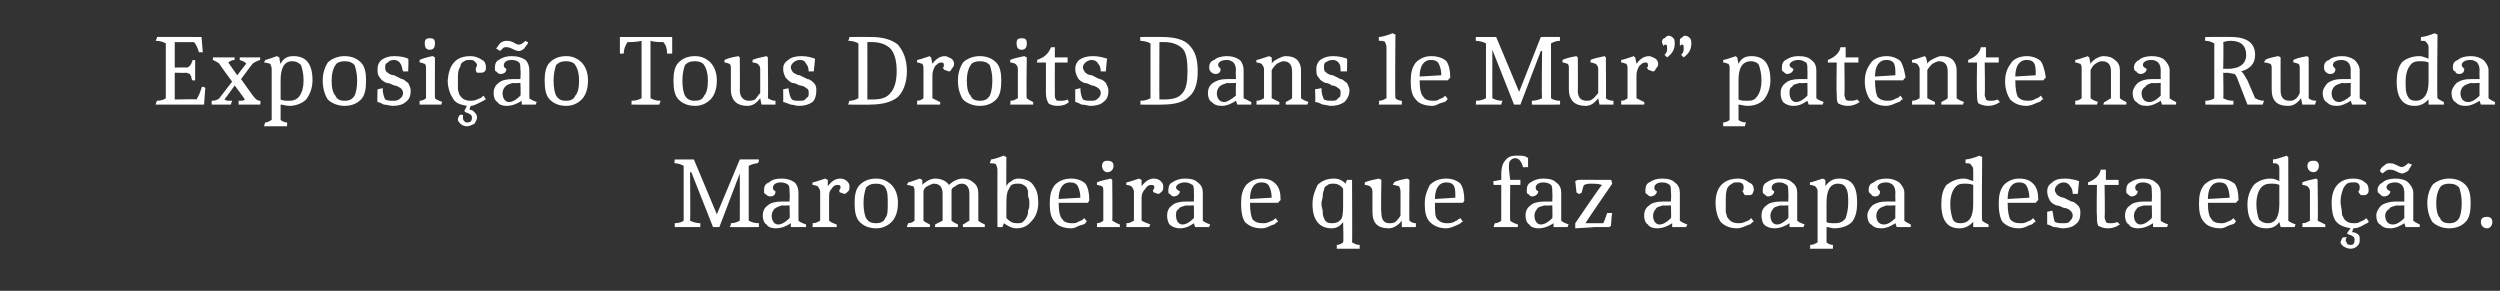
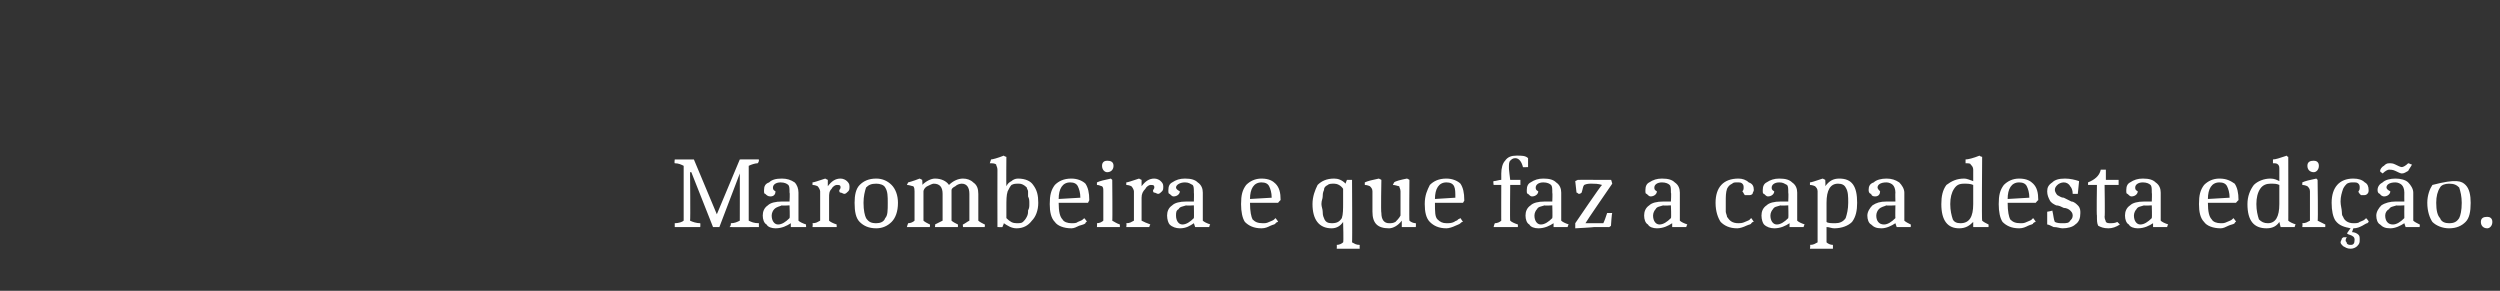
<svg xmlns="http://www.w3.org/2000/svg" version="1.1" width="196px" height="22.8px" viewBox="0 -2 196 22.8" style="top:-2px">
  <rect x="0" y="-2" width="196" height="22.8" fill="#333333" stroke="none" />
  <desc>Exposi o Tous Droits Dans le Mur” patente na Rua da Marombeira e que faz a capa desta edi o.</desc>
  <defs />
  <g id="Polygon149119">
-     <path d="M 58 11.6 L 58 11.6 L 56.4 15.8 L 55.9 15.8 L 54.2 11.5 L 54.1 11.5 C 54.1 11.5 54.14 15.31 54.1 15.3 C 54.3 15.4 54.6 15.5 54.9 15.5 C 54.92 15.53 54.9 15.8 54.9 15.8 L 52.9 15.8 C 52.9 15.8 52.9 15.53 52.9 15.5 C 53.2 15.5 53.5 15.4 53.6 15.3 C 53.6 15.3 53.6 11 53.6 11 C 53.4 10.9 53.2 10.8 52.9 10.8 C 52.86 10.78 52.9 10.5 52.9 10.5 L 54.4 10.5 L 56.2 14.8 L 58 10.5 C 58 10.5 59.49 10.49 59.5 10.5 C 59.5 10.6 59.5 10.7 59.4 10.8 C 59.2 10.8 58.9 10.9 58.7 11 C 58.7 11 58.7 15.3 58.7 15.3 C 58.9 15.4 59.1 15.5 59.5 15.5 C 59.49 15.53 59.5 15.8 59.5 15.8 C 59.5 15.8 57.23 15.82 57.2 15.8 C 57.3 15.7 57.3 15.6 57.3 15.5 C 57.6 15.5 57.8 15.4 58 15.3 C 58.01 15.31 58 11.6 58 11.6 Z M 62 15.5 C 61.7 15.7 61.3 15.9 60.8 15.9 C 60.5 15.9 60.2 15.8 60.1 15.6 C 59.9 15.5 59.8 15.2 59.8 14.9 C 59.8 14.6 59.9 14.3 60.2 14.1 C 60.4 13.9 60.8 13.8 61.3 13.8 C 61.29 13.8 61.9 13.8 61.9 13.8 C 61.9 13.8 61.94 13.1 61.9 13.1 C 61.9 12.8 61.9 12.6 61.8 12.5 C 61.7 12.4 61.5 12.3 61.2 12.3 C 60.8 12.3 60.6 12.5 60.6 12.7 C 60.6 12.8 60.6 12.9 60.8 13 C 60.8 13.2 60.7 13.4 60.4 13.4 C 60.2 13.4 60.1 13.3 60 13.2 C 59.9 13.2 59.9 13.1 59.9 12.9 C 59.9 12.6 60 12.4 60.3 12.3 C 60.5 12.1 60.8 12 61.3 12 C 61.7 12 62 12.1 62.3 12.3 C 62.5 12.5 62.6 12.8 62.6 13.1 C 62.6 13.1 62.6 15.3 62.6 15.3 C 62.7 15.4 62.9 15.5 63.2 15.6 C 63.18 15.55 63.2 15.8 63.2 15.8 L 62 15.8 L 62 15.5 C 62 15.5 61.97 15.46 62 15.5 Z M 60.5 14.9 C 60.5 15.3 60.7 15.6 61 15.6 C 61.3 15.6 61.6 15.4 61.9 15.1 C 61.94 15.09 61.9 14.1 61.9 14.1 C 61.9 14.1 61.3 14.14 61.3 14.1 C 61.1 14.2 60.9 14.2 60.7 14.4 C 60.6 14.5 60.5 14.7 60.5 14.9 Z M 64.9 12.6 C 65.2 12.2 65.5 12 65.9 12 C 66.1 12 66.3 12.1 66.4 12.2 C 66.5 12.3 66.6 12.4 66.6 12.6 C 66.6 12.8 66.6 12.9 66.5 13 C 66.4 13.1 66.3 13.2 66.2 13.2 C 66.1 13.2 66 13.1 65.9 13.1 C 65.8 13.1 65.8 13 65.8 12.9 C 65.8 12.9 65.9 12.8 65.9 12.7 C 65.9 12.5 65.8 12.5 65.6 12.5 C 65.5 12.5 65.3 12.6 65.2 12.8 C 65 13 65 13.2 65 13.5 C 65 13.5 65 15.3 65 15.3 C 65.1 15.4 65.3 15.5 65.6 15.6 C 65.58 15.55 65.6 15.8 65.6 15.8 L 63.7 15.8 C 63.7 15.8 63.74 15.54 63.7 15.5 C 64 15.5 64.1 15.4 64.3 15.3 C 64.3 15.3 64.3 13 64.3 13 C 64.3 12.9 64.2 12.7 64.1 12.6 C 64.1 12.6 63.9 12.5 63.7 12.5 C 63.7 12.5 63.7 12.3 63.7 12.3 C 63.8 12.3 64.1 12.2 64.7 12 C 64.71 12.02 64.9 12.1 64.9 12.1 L 64.9 12.6 C 64.9 12.6 64.93 12.65 64.9 12.6 Z M 67.9 12.7 C 67.8 13 67.7 13.4 67.7 13.9 C 67.7 14.5 67.8 14.9 67.9 15.1 C 68.1 15.4 68.3 15.5 68.7 15.5 C 69 15.5 69.3 15.4 69.4 15.1 C 69.6 14.9 69.6 14.5 69.6 13.9 C 69.6 13.4 69.6 13 69.4 12.7 C 69.3 12.5 69 12.4 68.7 12.4 C 68.3 12.4 68.1 12.5 67.9 12.7 Z M 67.4 15.4 C 67.1 15.1 67 14.6 67 13.9 C 67 13.3 67.1 12.8 67.4 12.5 C 67.7 12.2 68.1 12 68.7 12 C 69.2 12 69.6 12.2 69.9 12.5 C 70.2 12.8 70.4 13.3 70.4 13.9 C 70.4 14.6 70.2 15.1 69.9 15.4 C 69.6 15.7 69.2 15.9 68.7 15.9 C 68.1 15.9 67.7 15.7 67.4 15.4 Z M 71.7 13 C 71.7 12.9 71.7 12.7 71.6 12.6 C 71.5 12.6 71.3 12.5 71.1 12.5 C 71.1 12.5 71.2 12.3 71.2 12.3 C 71.2 12.3 71.6 12.2 72.1 12 C 72.14 12.02 72.3 12.1 72.3 12.1 C 72.3 12.1 72.34 12.5 72.3 12.5 C 72.6 12.2 73 12 73.3 12 C 73.8 12 74.2 12.2 74.4 12.5 C 74.7 12.2 75.1 12 75.5 12 C 75.8 12 76.1 12.1 76.3 12.3 C 76.6 12.5 76.7 12.8 76.7 13.2 C 76.7 13.2 76.7 15.3 76.7 15.3 C 76.8 15.4 77 15.5 77.2 15.6 C 77.24 15.55 77.2 15.8 77.2 15.8 L 75.5 15.8 C 75.5 15.8 75.47 15.55 75.5 15.6 C 75.7 15.5 75.8 15.4 76 15.3 C 76 15.3 76 13.2 76 13.2 C 76 12.7 75.8 12.4 75.4 12.4 C 75.2 12.4 75 12.5 74.9 12.6 C 74.7 12.7 74.6 12.8 74.6 12.9 C 74.6 12.9 74.6 15.3 74.6 15.3 C 74.7 15.4 74.9 15.5 75.1 15.6 C 75.11 15.55 75.1 15.8 75.1 15.8 L 73.3 15.8 C 73.3 15.8 73.34 15.55 73.3 15.6 C 73.5 15.5 73.7 15.4 73.9 15.3 C 73.9 15.3 73.9 13.2 73.9 13.2 C 73.9 12.7 73.7 12.4 73.2 12.4 C 73.1 12.4 72.9 12.5 72.7 12.6 C 72.5 12.7 72.4 12.9 72.4 13 C 72.4 13 72.4 15.3 72.4 15.3 C 72.5 15.4 72.7 15.5 72.9 15.6 C 72.93 15.55 72.9 15.8 72.9 15.8 L 71.1 15.8 C 71.1 15.8 71.17 15.54 71.2 15.5 C 71.4 15.5 71.6 15.4 71.7 15.3 C 71.7 15.3 71.7 13 71.7 13 Z M 79.8 12 C 80.4 12 80.8 12.2 81 12.5 C 81.3 12.9 81.4 13.3 81.4 13.9 C 81.4 14.5 81.2 15 80.9 15.3 C 80.6 15.7 80.2 15.9 79.7 15.9 C 79.3 15.9 79 15.7 78.7 15.5 C 78.7 15.6 78.6 15.7 78.6 15.8 C 78.57 15.82 78.2 15.8 78.2 15.8 C 78.2 15.8 78.19 11.29 78.2 11.3 C 78.2 11.1 78.1 11 78.1 10.9 C 78 10.8 77.8 10.8 77.6 10.8 C 77.6 10.8 77.7 10.5 77.7 10.5 C 77.8 10.5 78.2 10.4 78.7 10.2 C 78.72 10.25 78.9 10.3 78.9 10.3 C 78.9 10.3 78.88 12.58 78.9 12.6 C 79 12.4 79.1 12.3 79.3 12.2 C 79.4 12.1 79.6 12 79.8 12 Z M 80.5 15 C 80.6 14.8 80.6 14.7 80.6 14.5 C 80.7 14.3 80.7 14.2 80.7 14 C 80.7 13.7 80.7 13.6 80.6 13.4 C 80.6 13.3 80.6 13.2 80.6 13 C 80.6 12.9 80.5 12.8 80.5 12.7 C 80.3 12.5 80.1 12.4 79.9 12.4 C 79.6 12.4 79.5 12.4 79.3 12.5 C 79.2 12.6 79.1 12.8 79 13 C 78.9 13.3 78.9 13.7 78.9 14.2 C 78.9 14.2 78.9 15.1 78.9 15.1 C 79.2 15.4 79.4 15.5 79.7 15.5 C 79.9 15.5 80.1 15.5 80.2 15.4 C 80.3 15.3 80.4 15.2 80.5 15 Z M 83 13.9 C 83 13.9 83.03 13.92 83 13.9 C 83 14.6 83.1 15 83.3 15.2 C 83.4 15.4 83.7 15.5 84 15.5 C 84.2 15.5 84.4 15.5 84.5 15.4 C 84.7 15.3 84.8 15.3 84.9 15.2 C 84.92 15.2 85 15.1 85 15.1 C 85 15.1 85.24 15.35 85.2 15.4 C 85.2 15.4 85.1 15.4 85.1 15.5 C 85 15.6 84.9 15.6 84.6 15.7 C 84.4 15.8 84.2 15.9 84 15.9 C 83.4 15.9 82.9 15.7 82.7 15.4 C 82.4 15.1 82.3 14.6 82.3 14 C 82.3 13.3 82.4 12.9 82.7 12.5 C 83 12.2 83.4 12 84 12 C 84.5 12 84.9 12.2 85.1 12.4 C 85.3 12.7 85.4 13.1 85.4 13.7 C 85.42 13.66 85.3 13.9 85.3 13.9 L 83 13.9 Z M 83.9 12.3 C 83.3 12.3 83 12.8 83 13.6 C 83 13.6 84.7 13.5 84.7 13.5 C 84.7 13.1 84.6 12.8 84.5 12.6 C 84.4 12.4 84.2 12.3 83.9 12.3 Z M 86.5 13 C 86.5 12.8 86.5 12.7 86.4 12.6 C 86.3 12.6 86.2 12.5 86 12.5 C 86 12.5 86 12.3 86 12.3 C 86.2 12.2 86.6 12.1 87.1 12 C 87.07 11.99 87.2 12.1 87.2 12.1 C 87.2 12.1 87.23 15.34 87.2 15.3 C 87.4 15.4 87.5 15.5 87.8 15.6 C 87.79 15.55 87.8 15.8 87.8 15.8 L 86 15.8 C 86 15.8 86.02 15.54 86 15.5 C 86.2 15.5 86.4 15.4 86.5 15.3 C 86.5 15.3 86.5 13 86.5 13 Z M 86.8 10.6 C 87.1 10.6 87.3 10.7 87.3 11 C 87.3 11.3 87.1 11.5 86.8 11.5 C 86.6 11.5 86.4 11.3 86.4 11 C 86.4 10.7 86.6 10.6 86.8 10.6 Z M 89.5 12.6 C 89.8 12.2 90.1 12 90.5 12 C 90.7 12 90.9 12.1 91 12.2 C 91.1 12.3 91.2 12.4 91.2 12.6 C 91.2 12.8 91.2 12.9 91.1 13 C 91 13.1 90.9 13.2 90.8 13.2 C 90.7 13.2 90.6 13.1 90.5 13.1 C 90.4 13.1 90.4 13 90.4 12.9 C 90.4 12.9 90.5 12.8 90.5 12.7 C 90.5 12.5 90.4 12.5 90.2 12.5 C 90.1 12.5 89.9 12.6 89.8 12.8 C 89.6 13 89.5 13.2 89.5 13.5 C 89.5 13.5 89.5 15.3 89.5 15.3 C 89.7 15.4 89.9 15.5 90.2 15.6 C 90.18 15.55 90.1 15.8 90.1 15.8 L 88.3 15.8 C 88.3 15.8 88.34 15.54 88.3 15.5 C 88.6 15.5 88.7 15.4 88.9 15.3 C 88.9 15.3 88.9 13 88.9 13 C 88.9 12.9 88.8 12.7 88.7 12.6 C 88.7 12.6 88.5 12.5 88.3 12.5 C 88.3 12.5 88.3 12.3 88.3 12.3 C 88.4 12.3 88.7 12.2 89.3 12 C 89.31 12.02 89.5 12.1 89.5 12.1 L 89.5 12.6 C 89.5 12.6 89.53 12.65 89.5 12.6 Z M 93.6 15.5 C 93.3 15.7 93 15.9 92.5 15.9 C 92.2 15.9 91.9 15.8 91.7 15.6 C 91.6 15.5 91.5 15.2 91.5 14.9 C 91.5 14.6 91.6 14.3 91.9 14.1 C 92.1 13.9 92.5 13.8 93 13.8 C 92.97 13.8 93.6 13.8 93.6 13.8 C 93.6 13.8 93.62 13.1 93.6 13.1 C 93.6 12.8 93.6 12.6 93.5 12.5 C 93.3 12.4 93.2 12.3 92.9 12.3 C 92.5 12.3 92.2 12.5 92.2 12.7 C 92.2 12.8 92.3 12.9 92.5 13 C 92.5 13.2 92.3 13.4 92 13.4 C 91.9 13.4 91.8 13.3 91.7 13.2 C 91.6 13.2 91.6 13.1 91.6 12.9 C 91.6 12.6 91.7 12.4 91.9 12.3 C 92.2 12.1 92.5 12 92.9 12 C 93.4 12 93.7 12.1 93.9 12.3 C 94.2 12.5 94.3 12.8 94.3 13.1 C 94.3 13.1 94.3 15.3 94.3 15.3 C 94.4 15.4 94.6 15.5 94.9 15.6 C 94.86 15.55 94.8 15.8 94.8 15.8 L 93.7 15.8 L 93.6 15.5 C 93.6 15.5 93.65 15.46 93.6 15.5 Z M 92.2 14.9 C 92.2 15.3 92.4 15.6 92.7 15.6 C 93 15.6 93.3 15.4 93.6 15.1 C 93.62 15.09 93.6 14.1 93.6 14.1 C 93.6 14.1 92.98 14.14 93 14.1 C 92.7 14.2 92.5 14.2 92.4 14.4 C 92.2 14.5 92.2 14.7 92.2 14.9 Z M 98 13.9 C 98 13.9 98 13.92 98 13.9 C 98 14.6 98.1 15 98.2 15.2 C 98.4 15.4 98.6 15.5 99 15.5 C 99.2 15.5 99.3 15.5 99.5 15.4 C 99.7 15.3 99.8 15.3 99.9 15.2 C 99.89 15.2 100 15.1 100 15.1 C 100 15.1 100.21 15.35 100.2 15.4 C 100.2 15.4 100.1 15.4 100 15.5 C 100 15.6 99.8 15.6 99.6 15.7 C 99.4 15.8 99.2 15.9 98.9 15.9 C 98.3 15.9 97.9 15.7 97.6 15.4 C 97.4 15.1 97.3 14.6 97.3 14 C 97.3 13.3 97.4 12.9 97.7 12.5 C 98 12.2 98.4 12 98.9 12 C 99.5 12 99.8 12.2 100 12.4 C 100.3 12.7 100.4 13.1 100.4 13.7 C 100.39 13.66 100.2 13.9 100.2 13.9 L 98 13.9 Z M 98.9 12.3 C 98.3 12.3 98 12.8 98 13.6 C 98 13.6 99.7 13.5 99.7 13.5 C 99.7 13.1 99.6 12.8 99.5 12.6 C 99.4 12.4 99.2 12.3 98.9 12.3 Z M 105.3 15.4 C 105.1 15.7 104.8 15.9 104.4 15.9 C 103.4 15.9 102.9 15.2 102.9 14 C 102.9 13.4 103.1 12.9 103.3 12.5 C 103.6 12.2 104 12 104.6 12 C 104.9 12 105.2 12.1 105.5 12.4 C 105.48 12.39 105.6 12.1 105.6 12.1 L 106 12.1 C 106 12.1 106.03 17.03 106 17 C 106.2 17.1 106.3 17.2 106.6 17.2 C 106.59 17.25 106.6 17.5 106.6 17.5 L 104.8 17.5 C 104.8 17.5 104.82 17.23 104.8 17.2 C 105 17.2 105.2 17.1 105.3 17 C 105.35 17.03 105.3 15.4 105.3 15.4 C 105.3 15.4 105.35 15.35 105.3 15.4 Z M 103.8 12.9 C 103.7 13.1 103.7 13.3 103.7 13.4 C 103.7 13.6 103.6 13.7 103.6 14 C 103.6 14.2 103.7 14.4 103.7 14.6 C 103.7 14.7 103.7 14.9 103.8 15.1 C 103.9 15.4 104.1 15.5 104.4 15.5 C 104.8 15.5 105 15.4 105.2 15.1 C 105.3 14.8 105.3 14.4 105.3 13.9 C 105.3 13.9 105.3 12.8 105.3 12.8 C 105.1 12.5 104.8 12.4 104.6 12.4 C 104.4 12.4 104.2 12.4 104.1 12.5 C 103.9 12.6 103.8 12.7 103.8 12.9 Z M 109.9 15.3 C 109.6 15.7 109.2 15.9 108.9 15.9 C 108 15.9 107.6 15.5 107.6 14.6 C 107.6 14.6 107.6 13 107.6 13 C 107.6 12.8 107.5 12.7 107.4 12.6 C 107.4 12.6 107.2 12.5 107 12.5 C 107 12.5 107 12.3 107 12.3 C 107.2 12.2 107.6 12.1 108.1 12 C 108.09 11.99 108.3 12.1 108.3 12.1 C 108.3 12.1 108.25 14.68 108.3 14.7 C 108.3 15.2 108.5 15.5 108.9 15.5 C 109.1 15.5 109.2 15.5 109.4 15.4 C 109.5 15.3 109.7 15.1 109.8 14.9 C 109.8 14.9 109.8 13 109.8 13 C 109.8 12.8 109.7 12.7 109.7 12.6 C 109.6 12.6 109.4 12.5 109.2 12.5 C 109.2 12.5 109.3 12.3 109.3 12.3 C 109.4 12.2 109.8 12.1 110.3 12 C 110.32 11.99 110.5 12.1 110.5 12.1 C 110.5 12.1 110.47 15.33 110.5 15.3 C 110.6 15.4 110.8 15.5 111 15.5 C 111.02 15.54 111 15.8 111 15.8 L 109.9 15.8 L 109.9 15.3 C 109.9 15.3 109.85 15.32 109.9 15.3 Z M 112.5 13.9 C 112.5 13.9 112.45 13.92 112.5 13.9 C 112.5 14.6 112.5 15 112.7 15.2 C 112.9 15.4 113.1 15.5 113.4 15.5 C 113.6 15.5 113.8 15.5 114 15.4 C 114.1 15.3 114.3 15.3 114.3 15.2 C 114.34 15.2 114.5 15.1 114.5 15.1 C 114.5 15.1 114.66 15.35 114.7 15.4 C 114.6 15.4 114.6 15.4 114.5 15.5 C 114.4 15.6 114.3 15.6 114.1 15.7 C 113.9 15.8 113.6 15.9 113.4 15.9 C 112.8 15.9 112.4 15.7 112.1 15.4 C 111.8 15.1 111.7 14.6 111.7 14 C 111.7 13.3 111.9 12.9 112.1 12.5 C 112.4 12.2 112.8 12 113.4 12 C 113.9 12 114.3 12.2 114.5 12.4 C 114.7 12.7 114.8 13.1 114.8 13.7 C 114.85 13.66 114.7 13.9 114.7 13.9 L 112.5 13.9 Z M 113.4 12.3 C 112.8 12.3 112.5 12.8 112.5 13.6 C 112.5 13.6 114.1 13.5 114.1 13.5 C 114.1 13.1 114.1 12.8 114 12.6 C 113.9 12.4 113.7 12.3 113.4 12.3 Z M 118.3 11.1 C 118.27 11.1 118.4 12.1 118.4 12.1 L 119.2 12.1 L 119.2 12.5 L 118.4 12.5 C 118.4 12.5 118.37 15.33 118.4 15.3 C 118.5 15.4 118.7 15.5 119 15.6 C 119.01 15.55 119 15.8 119 15.8 L 117.1 15.8 C 117.1 15.8 117.16 15.54 117.2 15.5 C 117.4 15.5 117.6 15.4 117.7 15.3 C 117.69 15.33 117.7 12.5 117.7 12.5 L 117.1 12.5 C 117.1 12.5 117.05 12.21 117.1 12.2 C 117.3 12.2 117.5 12.1 117.7 12.1 C 117.7 12.1 117.7 11.6 117.7 11.6 C 117.7 11.2 117.8 10.8 118 10.6 C 118.2 10.3 118.5 10.2 118.9 10.2 C 119.3 10.2 119.6 10.2 119.8 10.4 C 119.8 10.35 119.8 11.1 119.8 11.1 C 119.8 11.1 119.36 11.12 119.4 11.1 C 119.3 10.7 119.1 10.4 118.8 10.4 C 118.6 10.4 118.5 10.5 118.4 10.6 C 118.3 10.7 118.3 10.9 118.3 11.1 Z M 121.8 15.5 C 121.5 15.7 121.1 15.9 120.6 15.9 C 120.3 15.9 120 15.8 119.9 15.6 C 119.7 15.5 119.6 15.2 119.6 14.9 C 119.6 14.6 119.7 14.3 120 14.1 C 120.2 13.9 120.6 13.8 121.1 13.8 C 121.08 13.8 121.7 13.8 121.7 13.8 C 121.7 13.8 121.73 13.1 121.7 13.1 C 121.7 12.8 121.7 12.6 121.6 12.5 C 121.5 12.4 121.3 12.3 121 12.3 C 120.6 12.3 120.4 12.5 120.4 12.7 C 120.4 12.8 120.4 12.9 120.6 13 C 120.6 13.2 120.4 13.4 120.1 13.4 C 120 13.4 119.9 13.3 119.8 13.2 C 119.7 13.2 119.7 13.1 119.7 12.9 C 119.7 12.6 119.8 12.4 120 12.3 C 120.3 12.1 120.6 12 121 12 C 121.5 12 121.8 12.1 122 12.3 C 122.3 12.5 122.4 12.8 122.4 13.1 C 122.4 13.1 122.4 15.3 122.4 15.3 C 122.5 15.4 122.7 15.5 123 15.6 C 122.97 15.55 122.9 15.8 122.9 15.8 L 121.8 15.8 L 121.8 15.5 C 121.8 15.5 121.76 15.46 121.8 15.5 Z M 120.3 14.9 C 120.3 15.3 120.5 15.6 120.8 15.6 C 121.1 15.6 121.4 15.4 121.7 15.1 C 121.73 15.09 121.7 14.1 121.7 14.1 C 121.7 14.1 121.09 14.14 121.1 14.1 C 120.8 14.2 120.6 14.2 120.5 14.4 C 120.4 14.5 120.3 14.7 120.3 14.9 Z M 123.7 12.1 C 123.7 12.1 125.11 12.09 125.1 12.1 C 125.6 12.1 126 12.1 126.3 12.1 C 126.32 12.07 126.4 12.4 126.4 12.4 C 126.4 12.4 124.29 15.46 124.3 15.5 C 124.4 15.5 124.6 15.5 124.9 15.5 C 125.3 15.5 125.5 15.5 125.7 15.5 C 125.8 15.3 125.9 15 126 14.7 C 126 14.7 126.1 14.7 126.1 14.7 C 126.2 14.7 126.3 14.7 126.4 14.7 C 126.36 14.71 126.3 15.7 126.3 15.7 C 126.3 15.7 126.15 15.85 126.1 15.8 C 125.9 15.8 125.6 15.8 125 15.8 C 125.01 15.82 123.5 15.9 123.5 15.9 L 123.5 15.5 C 123.5 15.5 125.56 12.46 125.6 12.5 C 125.3 12.4 125 12.4 124.8 12.4 C 124.6 12.4 124.4 12.4 124.2 12.5 C 124.1 12.6 124.1 12.8 124 13.1 C 124 13.1 123.9 13.2 123.8 13.2 C 123.7 13.2 123.7 13.1 123.6 13.1 C 123.6 13.12 123.5 12.2 123.5 12.2 L 123.7 12.1 Z M 131.1 15.5 C 130.8 15.7 130.4 15.9 129.9 15.9 C 129.6 15.9 129.3 15.8 129.2 15.6 C 129 15.5 128.9 15.2 128.9 14.9 C 128.9 14.6 129 14.3 129.3 14.1 C 129.5 13.9 129.9 13.8 130.4 13.8 C 130.38 13.8 131 13.8 131 13.8 C 131 13.8 131.04 13.1 131 13.1 C 131 12.8 131 12.6 130.9 12.5 C 130.8 12.4 130.6 12.3 130.3 12.3 C 129.9 12.3 129.7 12.5 129.7 12.7 C 129.7 12.8 129.7 12.9 129.9 13 C 129.9 13.2 129.7 13.4 129.4 13.4 C 129.3 13.4 129.2 13.3 129.1 13.2 C 129 13.2 129 13.1 129 12.9 C 129 12.6 129.1 12.4 129.3 12.3 C 129.6 12.1 129.9 12 130.3 12 C 130.8 12 131.1 12.1 131.3 12.3 C 131.6 12.5 131.7 12.8 131.7 13.1 C 131.7 13.1 131.7 15.3 131.7 15.3 C 131.8 15.4 132 15.5 132.3 15.6 C 132.28 15.55 132.2 15.8 132.2 15.8 L 131.1 15.8 L 131.1 15.5 C 131.1 15.5 131.06 15.46 131.1 15.5 Z M 129.6 14.9 C 129.6 15.3 129.8 15.6 130.1 15.6 C 130.4 15.6 130.7 15.4 131 15.1 C 131.04 15.09 131 14.1 131 14.1 C 131 14.1 130.4 14.14 130.4 14.1 C 130.1 14.2 129.9 14.2 129.8 14.4 C 129.7 14.5 129.6 14.7 129.6 14.9 Z M 134.5 13.9 C 134.5 12.7 135.1 12 136.3 12 C 136.6 12 136.9 12.1 137.1 12.3 C 137.4 12.4 137.5 12.6 137.5 12.9 C 137.5 13 137.4 13.1 137.4 13.2 C 137.3 13.3 137.2 13.3 137.1 13.3 C 137 13.3 136.9 13.3 136.8 13.3 C 136.7 13.2 136.7 13.1 136.6 13 C 136.7 12.9 136.7 12.8 136.7 12.7 C 136.7 12.6 136.7 12.5 136.6 12.4 C 136.5 12.3 136.4 12.3 136.2 12.3 C 136 12.3 135.9 12.3 135.8 12.4 C 135.6 12.5 135.5 12.6 135.4 12.8 C 135.3 13.1 135.3 13.4 135.3 13.8 C 135.3 14.1 135.3 14.4 135.3 14.6 C 135.3 14.7 135.4 14.9 135.4 15 C 135.6 15.3 135.8 15.5 136.3 15.5 C 136.4 15.5 136.6 15.5 136.8 15.4 C 137 15.3 137.1 15.3 137.2 15.2 C 137.16 15.2 137.3 15.1 137.3 15.1 C 137.3 15.1 137.48 15.35 137.5 15.4 C 137.4 15.4 137.4 15.4 137.3 15.5 C 137.3 15.6 137.1 15.6 136.9 15.7 C 136.7 15.8 136.4 15.9 136.2 15.9 C 135.6 15.9 135.2 15.7 134.9 15.4 C 134.7 15.1 134.5 14.6 134.5 13.9 C 134.5 13.9 134.5 13.9 134.5 13.9 Z M 140.3 15.5 C 140 15.7 139.6 15.9 139.1 15.9 C 138.8 15.9 138.5 15.8 138.3 15.6 C 138.2 15.5 138.1 15.2 138.1 14.9 C 138.1 14.6 138.2 14.3 138.5 14.1 C 138.7 13.9 139.1 13.8 139.6 13.8 C 139.57 13.8 140.2 13.8 140.2 13.8 C 140.2 13.8 140.23 13.1 140.2 13.1 C 140.2 12.8 140.2 12.6 140.1 12.5 C 139.9 12.4 139.8 12.3 139.5 12.3 C 139.1 12.3 138.9 12.5 138.9 12.7 C 138.9 12.8 138.9 12.9 139.1 13 C 139.1 13.2 138.9 13.4 138.6 13.4 C 138.5 13.4 138.4 13.3 138.3 13.2 C 138.2 13.2 138.2 13.1 138.2 12.9 C 138.2 12.6 138.3 12.4 138.5 12.3 C 138.8 12.1 139.1 12 139.5 12 C 140 12 140.3 12.1 140.5 12.3 C 140.8 12.5 140.9 12.8 140.9 13.1 C 140.9 13.1 140.9 15.3 140.9 15.3 C 141 15.4 141.2 15.5 141.5 15.6 C 141.47 15.55 141.4 15.8 141.4 15.8 L 140.3 15.8 L 140.3 15.5 C 140.3 15.5 140.25 15.46 140.3 15.5 Z M 138.8 14.9 C 138.8 15.3 139 15.6 139.3 15.6 C 139.6 15.6 139.9 15.4 140.2 15.1 C 140.23 15.09 140.2 14.1 140.2 14.1 C 140.2 14.1 139.59 14.14 139.6 14.1 C 139.3 14.2 139.1 14.2 139 14.4 C 138.9 14.5 138.8 14.7 138.8 14.9 Z M 142.5 13 C 142.5 12.8 142.4 12.7 142.3 12.6 C 142.3 12.6 142.1 12.5 141.9 12.5 C 141.9 12.5 141.9 12.3 141.9 12.3 C 142 12.3 142.3 12.2 142.9 12 C 142.92 12.01 143.1 12.1 143.1 12.1 C 143.1 12.1 143.13 12.58 143.1 12.6 C 143.4 12.2 143.7 12 144.2 12 C 145.2 12 145.6 12.6 145.6 13.9 C 145.6 14.5 145.5 15 145.2 15.4 C 144.9 15.7 144.4 15.9 143.8 15.9 C 143.6 15.9 143.4 15.8 143.2 15.8 C 143.2 15.8 143.2 17 143.2 17 C 143.3 17.1 143.5 17.2 143.7 17.2 C 143.71 17.23 143.7 17.5 143.7 17.5 L 141.9 17.5 C 141.9 17.5 141.95 17.22 141.9 17.2 C 142.2 17.2 142.3 17.1 142.5 17 C 142.5 17 142.5 13 142.5 13 Z M 144.1 12.4 C 143.5 12.4 143.2 12.9 143.2 13.9 C 143.2 13.9 143.2 15.4 143.2 15.4 C 143.3 15.5 143.6 15.5 143.9 15.5 C 144.2 15.5 144.5 15.4 144.7 15.1 C 144.8 14.8 144.9 14.4 144.9 13.9 C 144.9 13.4 144.9 13 144.7 12.7 C 144.6 12.5 144.4 12.4 144.1 12.4 Z M 148.6 15.5 C 148.3 15.7 147.9 15.9 147.5 15.9 C 147.1 15.9 146.9 15.8 146.7 15.6 C 146.5 15.5 146.4 15.2 146.4 14.9 C 146.4 14.6 146.6 14.3 146.8 14.1 C 147.1 13.9 147.4 13.8 147.9 13.8 C 147.92 13.8 148.6 13.8 148.6 13.8 C 148.6 13.8 148.58 13.1 148.6 13.1 C 148.6 12.8 148.5 12.6 148.4 12.5 C 148.3 12.4 148.1 12.3 147.9 12.3 C 147.4 12.3 147.2 12.5 147.2 12.7 C 147.2 12.8 147.3 12.9 147.4 13 C 147.4 13.2 147.3 13.4 147 13.4 C 146.8 13.4 146.7 13.3 146.7 13.2 C 146.6 13.2 146.5 13.1 146.5 12.9 C 146.5 12.6 146.6 12.4 146.9 12.3 C 147.1 12.1 147.5 12 147.9 12 C 148.3 12 148.6 12.1 148.9 12.3 C 149.1 12.5 149.3 12.8 149.3 13.1 C 149.3 13.1 149.3 15.3 149.3 15.3 C 149.4 15.4 149.6 15.5 149.8 15.6 C 149.82 15.55 149.8 15.8 149.8 15.8 L 148.7 15.8 L 148.6 15.5 C 148.6 15.5 148.6 15.46 148.6 15.5 Z M 147.1 14.9 C 147.1 15.3 147.3 15.6 147.7 15.6 C 148 15.6 148.3 15.4 148.6 15.1 C 148.58 15.09 148.6 14.1 148.6 14.1 C 148.6 14.1 147.94 14.14 147.9 14.1 C 147.7 14.2 147.5 14.2 147.3 14.4 C 147.2 14.5 147.1 14.7 147.1 14.9 Z M 154.7 15.4 C 154.4 15.7 154.1 15.9 153.6 15.9 C 152.7 15.9 152.2 15.3 152.2 14 C 152.2 13.4 152.3 12.9 152.6 12.5 C 153 12.2 153.4 12 154 12 C 154.2 12 154.4 12.1 154.7 12.2 C 154.7 12.2 154.7 11.3 154.7 11.3 C 154.7 11.1 154.6 11 154.5 10.9 C 154.5 10.8 154.3 10.8 154.1 10.8 C 154.1 10.8 154.1 10.5 154.1 10.5 C 154.3 10.5 154.7 10.4 155.2 10.2 C 155.2 10.25 155.4 10.3 155.4 10.3 C 155.4 10.3 155.36 15.34 155.4 15.3 C 155.5 15.4 155.7 15.5 155.9 15.6 C 155.91 15.55 155.9 15.8 155.9 15.8 L 154.7 15.8 L 154.7 15.4 C 154.7 15.4 154.67 15.35 154.7 15.4 Z M 153.7 15.5 C 154.4 15.5 154.7 15 154.7 14 C 154.7 14 154.7 12.5 154.7 12.5 C 154.5 12.4 154.2 12.4 154 12.4 C 153.6 12.4 153.4 12.5 153.2 12.8 C 153 13.1 152.9 13.5 152.9 14 C 152.9 14.5 153 14.9 153.1 15.2 C 153.2 15.4 153.4 15.5 153.7 15.5 Z M 157.4 13.9 C 157.4 13.9 157.4 13.92 157.4 13.9 C 157.4 14.6 157.5 15 157.6 15.2 C 157.8 15.4 158 15.5 158.4 15.5 C 158.6 15.5 158.7 15.5 158.9 15.4 C 159.1 15.3 159.2 15.3 159.3 15.2 C 159.28 15.2 159.4 15.1 159.4 15.1 C 159.4 15.1 159.6 15.35 159.6 15.4 C 159.6 15.4 159.5 15.4 159.4 15.5 C 159.4 15.6 159.2 15.6 159 15.7 C 158.8 15.8 158.6 15.9 158.3 15.9 C 157.7 15.9 157.3 15.7 157 15.4 C 156.8 15.1 156.7 14.6 156.7 14 C 156.7 13.3 156.8 12.9 157.1 12.5 C 157.4 12.2 157.8 12 158.3 12 C 158.9 12 159.2 12.2 159.4 12.4 C 159.7 12.7 159.8 13.1 159.8 13.7 C 159.79 13.66 159.6 13.9 159.6 13.9 L 157.4 13.9 Z M 158.3 12.3 C 157.7 12.3 157.4 12.8 157.4 13.6 C 157.4 13.6 159.1 13.5 159.1 13.5 C 159.1 13.1 159 12.8 158.9 12.6 C 158.8 12.4 158.6 12.3 158.3 12.3 Z M 162.5 13.2 C 162.5 12.9 162.4 12.7 162.3 12.6 C 162.2 12.4 162 12.3 161.8 12.3 C 161.6 12.3 161.4 12.4 161.3 12.5 C 161.2 12.6 161.1 12.7 161.1 12.9 C 161.1 13 161.2 13.2 161.3 13.3 C 161.5 13.4 161.6 13.5 161.8 13.5 C 162 13.6 162.2 13.7 162.4 13.8 C 162.6 13.8 162.8 14 162.9 14.1 C 163.1 14.3 163.1 14.5 163.1 14.7 C 163.1 15.1 163 15.4 162.7 15.6 C 162.5 15.8 162.1 15.9 161.7 15.9 C 161.5 15.9 161.3 15.8 161 15.8 C 160.8 15.7 160.6 15.6 160.5 15.6 C 160.5 15.57 160.5 14.6 160.5 14.6 C 160.5 14.6 160.92 14.53 160.9 14.5 C 161 14.9 161 15.2 161.1 15.4 C 161.3 15.5 161.5 15.5 161.7 15.5 C 162 15.5 162.2 15.5 162.3 15.3 C 162.4 15.2 162.5 15.1 162.5 14.9 C 162.5 14.7 162.4 14.6 162.3 14.5 C 162.2 14.4 162 14.3 161.8 14.3 C 161.6 14.2 161.4 14.1 161.2 14.1 C 161 14 160.8 13.9 160.7 13.7 C 160.6 13.5 160.5 13.3 160.5 13 C 160.5 12.7 160.6 12.5 160.9 12.3 C 161.1 12.1 161.4 12 161.9 12 C 162.3 12 162.7 12.1 163 12.2 C 162.99 12.23 162.9 13.2 162.9 13.2 L 162.5 13.2 C 162.5 13.2 162.5 13.19 162.5 13.2 Z M 166.2 15.6 C 165.9 15.8 165.6 15.9 165.3 15.9 C 164.9 15.9 164.7 15.8 164.5 15.7 C 164.4 15.5 164.4 15.3 164.4 14.9 C 164.36 14.92 164.4 12.5 164.4 12.5 L 163.7 12.5 C 163.7 12.5 163.71 12.28 163.7 12.3 C 164.2 12.1 164.6 11.8 164.7 11.3 C 164.73 11.31 165.1 11.3 165.1 11.3 L 165.1 12.1 L 166.1 12.1 L 166.1 12.5 L 165 12.5 C 165 12.5 165.04 14.98 165 15 C 165 15.2 165.1 15.3 165.1 15.4 C 165.2 15.5 165.3 15.5 165.5 15.5 C 165.6 15.5 165.8 15.5 166 15.4 C 166 15.4 166.2 15.6 166.2 15.6 Z M 168.8 15.5 C 168.5 15.7 168.1 15.9 167.6 15.9 C 167.3 15.9 167 15.8 166.9 15.6 C 166.7 15.5 166.6 15.2 166.6 14.9 C 166.6 14.6 166.7 14.3 167 14.1 C 167.2 13.9 167.6 13.8 168.1 13.8 C 168.08 13.8 168.7 13.8 168.7 13.8 C 168.7 13.8 168.73 13.1 168.7 13.1 C 168.7 12.8 168.7 12.6 168.6 12.5 C 168.5 12.4 168.3 12.3 168 12.3 C 167.6 12.3 167.4 12.5 167.4 12.7 C 167.4 12.8 167.4 12.9 167.6 13 C 167.6 13.2 167.4 13.4 167.1 13.4 C 167 13.4 166.9 13.3 166.8 13.2 C 166.7 13.2 166.7 13.1 166.7 12.9 C 166.7 12.6 166.8 12.4 167 12.3 C 167.3 12.1 167.6 12 168 12 C 168.5 12 168.8 12.1 169 12.3 C 169.3 12.5 169.4 12.8 169.4 13.1 C 169.4 13.1 169.4 15.3 169.4 15.3 C 169.5 15.4 169.7 15.5 170 15.6 C 169.97 15.55 169.9 15.8 169.9 15.8 L 168.8 15.8 L 168.8 15.5 C 168.8 15.5 168.76 15.46 168.8 15.5 Z M 167.3 14.9 C 167.3 15.3 167.5 15.6 167.8 15.6 C 168.1 15.6 168.4 15.4 168.7 15.1 C 168.73 15.09 168.7 14.1 168.7 14.1 C 168.7 14.1 168.09 14.14 168.1 14.1 C 167.8 14.2 167.6 14.2 167.5 14.4 C 167.4 14.5 167.3 14.7 167.3 14.9 Z M 173.1 13.9 C 173.1 13.9 173.11 13.92 173.1 13.9 C 173.1 14.6 173.2 15 173.4 15.2 C 173.5 15.4 173.8 15.5 174.1 15.5 C 174.3 15.5 174.4 15.5 174.6 15.4 C 174.8 15.3 174.9 15.3 175 15.2 C 175 15.2 175.1 15.1 175.1 15.1 C 175.1 15.1 175.32 15.35 175.3 15.4 C 175.3 15.4 175.2 15.4 175.2 15.5 C 175.1 15.6 174.9 15.6 174.7 15.7 C 174.5 15.8 174.3 15.9 174.1 15.9 C 173.5 15.9 173 15.7 172.8 15.4 C 172.5 15.1 172.4 14.6 172.4 14 C 172.4 13.3 172.5 12.9 172.8 12.5 C 173.1 12.2 173.5 12 174 12 C 174.6 12 174.9 12.2 175.2 12.4 C 175.4 12.7 175.5 13.1 175.5 13.7 C 175.5 13.66 175.3 13.9 175.3 13.9 L 173.1 13.9 Z M 174 12.3 C 173.4 12.3 173.1 12.8 173.1 13.6 C 173.1 13.6 174.8 13.5 174.8 13.5 C 174.8 13.1 174.7 12.8 174.6 12.6 C 174.5 12.4 174.3 12.3 174 12.3 Z M 178.7 15.4 C 178.5 15.7 178.2 15.9 177.7 15.9 C 176.7 15.9 176.2 15.3 176.2 14 C 176.2 13.4 176.4 12.9 176.7 12.5 C 177 12.2 177.5 12 178 12 C 178.3 12 178.5 12.1 178.7 12.2 C 178.7 12.2 178.7 11.3 178.7 11.3 C 178.7 11.1 178.7 11 178.6 10.9 C 178.5 10.8 178.4 10.8 178.2 10.8 C 178.2 10.8 178.2 10.5 178.2 10.5 C 178.4 10.5 178.7 10.4 179.3 10.2 C 179.25 10.25 179.4 10.3 179.4 10.3 C 179.4 10.3 179.41 15.34 179.4 15.3 C 179.5 15.4 179.7 15.5 180 15.6 C 179.96 15.55 179.9 15.8 179.9 15.8 L 178.8 15.8 L 178.7 15.4 C 178.7 15.4 178.72 15.35 178.7 15.4 Z M 177.8 15.5 C 178.4 15.5 178.7 15 178.7 14 C 178.7 14 178.7 12.5 178.7 12.5 C 178.5 12.4 178.3 12.4 178 12.4 C 177.7 12.4 177.4 12.5 177.2 12.8 C 177 13.1 176.9 13.5 176.9 14 C 176.9 14.5 177 14.9 177.1 15.2 C 177.3 15.4 177.5 15.5 177.8 15.5 Z M 181.1 13 C 181.1 12.8 181 12.7 180.9 12.6 C 180.9 12.6 180.7 12.5 180.5 12.5 C 180.5 12.5 180.5 12.3 180.5 12.3 C 180.7 12.2 181.1 12.1 181.6 12 C 181.59 11.99 181.7 12.1 181.7 12.1 C 181.7 12.1 181.75 15.34 181.7 15.3 C 181.9 15.4 182.1 15.5 182.3 15.6 C 182.31 15.55 182.3 15.8 182.3 15.8 L 180.5 15.8 C 180.5 15.8 180.54 15.54 180.5 15.5 C 180.8 15.5 180.9 15.4 181.1 15.3 C 181.1 15.3 181.1 13 181.1 13 Z M 181.4 10.6 C 181.6 10.6 181.8 10.7 181.8 11 C 181.8 11.3 181.6 11.5 181.4 11.5 C 181.1 11.5 180.9 11.3 180.9 11 C 180.9 10.7 181.1 10.6 181.4 10.6 Z M 182.8 13.9 C 182.8 12.7 183.4 12 184.5 12 C 184.9 12 185.2 12.1 185.4 12.3 C 185.6 12.4 185.7 12.6 185.7 12.9 C 185.7 13 185.7 13.1 185.6 13.2 C 185.5 13.3 185.4 13.3 185.3 13.3 C 185.2 13.3 185.1 13.3 185.1 13.3 C 185 13.2 184.9 13.1 184.9 13 C 185 12.9 185 12.8 185 12.7 C 185 12.6 185 12.5 184.9 12.4 C 184.8 12.3 184.7 12.3 184.5 12.3 C 184.3 12.3 184.2 12.3 184 12.4 C 183.9 12.5 183.8 12.6 183.7 12.8 C 183.6 13.1 183.5 13.4 183.5 13.8 C 183.5 14.1 183.6 14.4 183.6 14.6 C 183.6 14.7 183.6 14.9 183.7 15 C 183.8 15.3 184.1 15.5 184.5 15.5 C 184.7 15.5 184.9 15.5 185 15.4 C 185.2 15.3 185.3 15.3 185.4 15.2 C 185.42 15.2 185.5 15.1 185.5 15.1 C 185.5 15.1 185.75 15.35 185.7 15.4 C 185.7 15.4 185.7 15.4 185.6 15.5 C 185.5 15.5 185.4 15.6 185.2 15.7 C 185 15.8 184.8 15.9 184.5 15.9 C 184.5 15.9 184.4 16.2 184.4 16.2 C 184.6 16.2 184.8 16.3 184.9 16.4 C 185 16.5 185 16.6 185 16.8 C 185 17 185 17.1 184.8 17.3 C 184.7 17.4 184.5 17.5 184.3 17.5 C 184 17.5 183.9 17.4 183.7 17.3 C 183.6 17.2 183.5 17.1 183.5 17 C 183.5 16.9 183.6 16.8 183.6 16.7 C 183.7 16.6 183.7 16.6 183.8 16.6 C 183.9 16.6 183.9 16.6 184 16.6 C 183.9 16.7 183.9 16.8 183.9 16.9 C 183.9 16.9 184 17 184 17.1 C 184.1 17.2 184.2 17.2 184.3 17.2 C 184.5 17.2 184.6 17.1 184.6 16.8 C 184.6 16.6 184.5 16.5 184.2 16.4 C 184.19 16.43 184 16.3 184 16.3 C 184 16.3 184.28 15.87 184.3 15.9 C 183.8 15.8 183.4 15.7 183.1 15.3 C 182.9 15 182.8 14.5 182.8 13.9 C 182.8 13.9 182.8 13.9 182.8 13.9 Z M 188.5 15.5 C 188.2 15.7 187.8 15.9 187.4 15.9 C 187 15.9 186.8 15.8 186.6 15.6 C 186.4 15.5 186.3 15.2 186.3 14.9 C 186.3 14.6 186.5 14.3 186.7 14.1 C 187 13.9 187.4 13.8 187.8 13.8 C 187.84 13.8 188.5 13.8 188.5 13.8 C 188.5 13.8 188.49 13.1 188.5 13.1 C 188.5 12.8 188.4 12.6 188.3 12.5 C 188.2 12.4 188 12.3 187.8 12.3 C 187.3 12.3 187.1 12.5 187.1 12.7 C 187.1 12.8 187.2 12.9 187.4 13 C 187.4 13.2 187.2 13.4 186.9 13.4 C 186.8 13.4 186.6 13.3 186.6 13.2 C 186.5 13.2 186.4 13.1 186.4 12.9 C 186.4 12.6 186.6 12.4 186.8 12.3 C 187 12.1 187.4 12 187.8 12 C 188.2 12 188.6 12.1 188.8 12.3 C 189 12.5 189.2 12.8 189.2 13.1 C 189.2 13.1 189.2 15.3 189.2 15.3 C 189.3 15.4 189.5 15.5 189.7 15.6 C 189.73 15.55 189.7 15.8 189.7 15.8 L 188.6 15.8 L 188.5 15.5 C 188.5 15.5 188.52 15.46 188.5 15.5 Z M 187 14.9 C 187 15.3 187.2 15.6 187.6 15.6 C 187.9 15.6 188.2 15.4 188.5 15.1 C 188.49 15.09 188.5 14.1 188.5 14.1 C 188.5 14.1 187.85 14.14 187.9 14.1 C 187.6 14.2 187.4 14.2 187.3 14.4 C 187.1 14.5 187 14.7 187 14.9 Z M 186.6 11.4 C 186.6 11.3 186.7 11.1 186.9 11 C 187 10.9 187.1 10.8 187.3 10.8 C 187.5 10.8 187.6 10.8 187.8 10.9 C 188 11 188.2 11.1 188.3 11.1 C 188.4 11.1 188.6 11 188.8 10.8 C 188.9 10.8 189 10.9 189.1 10.9 C 189 11.1 188.9 11.2 188.8 11.4 C 188.6 11.5 188.5 11.6 188.3 11.6 C 188.2 11.6 188 11.5 187.8 11.4 C 187.6 11.3 187.4 11.3 187.3 11.3 C 187.2 11.3 187 11.4 186.8 11.6 C 186.7 11.5 186.6 11.5 186.6 11.4 C 186.6 11.4 186.6 11.4 186.6 11.4 Z M 191.3 12.7 C 191.1 13 191 13.4 191 13.9 C 191 14.5 191.1 14.9 191.3 15.1 C 191.4 15.4 191.7 15.5 192 15.5 C 192.4 15.5 192.6 15.4 192.8 15.1 C 192.9 14.9 193 14.5 193 13.9 C 193 13.4 192.9 13 192.8 12.7 C 192.6 12.5 192.4 12.4 192 12.4 C 191.7 12.4 191.4 12.5 191.3 12.7 Z M 190.7 15.4 C 190.5 15.1 190.3 14.6 190.3 13.9 C 190.3 13.3 190.5 12.8 190.7 12.5 C 191 12.2 191.5 12 192 12 C 192.6 12 193 12.2 193.3 12.5 C 193.6 12.8 193.7 13.3 193.7 13.9 C 193.7 14.6 193.6 15.1 193.3 15.4 C 193 15.7 192.6 15.9 192 15.9 C 191.5 15.9 191 15.7 190.7 15.4 Z M 194.5 15.4 C 194.5 15.1 194.7 15 195 15 C 195.2 15 195.4 15.1 195.4 15.4 C 195.4 15.7 195.2 15.9 195 15.9 C 194.7 15.9 194.5 15.7 194.5 15.4 Z " stroke="none" fill="#fff" />
+     <path d="M 58 11.6 L 58 11.6 L 56.4 15.8 L 55.9 15.8 L 54.2 11.5 L 54.1 11.5 C 54.1 11.5 54.14 15.31 54.1 15.3 C 54.3 15.4 54.6 15.5 54.9 15.5 C 54.92 15.53 54.9 15.8 54.9 15.8 L 52.9 15.8 C 52.9 15.8 52.9 15.53 52.9 15.5 C 53.2 15.5 53.5 15.4 53.6 15.3 C 53.6 15.3 53.6 11 53.6 11 C 53.4 10.9 53.2 10.8 52.9 10.8 C 52.86 10.78 52.9 10.5 52.9 10.5 L 54.4 10.5 L 56.2 14.8 L 58 10.5 C 58 10.5 59.49 10.49 59.5 10.5 C 59.5 10.6 59.5 10.7 59.4 10.8 C 59.2 10.8 58.9 10.9 58.7 11 C 58.7 11 58.7 15.3 58.7 15.3 C 58.9 15.4 59.1 15.5 59.5 15.5 C 59.49 15.53 59.5 15.8 59.5 15.8 C 59.5 15.8 57.23 15.82 57.2 15.8 C 57.3 15.7 57.3 15.6 57.3 15.5 C 57.6 15.5 57.8 15.4 58 15.3 C 58.01 15.31 58 11.6 58 11.6 Z M 62 15.5 C 61.7 15.7 61.3 15.9 60.8 15.9 C 60.5 15.9 60.2 15.8 60.1 15.6 C 59.9 15.5 59.8 15.2 59.8 14.9 C 59.8 14.6 59.9 14.3 60.2 14.1 C 60.4 13.9 60.8 13.8 61.3 13.8 C 61.29 13.8 61.9 13.8 61.9 13.8 C 61.9 13.8 61.94 13.1 61.9 13.1 C 61.9 12.8 61.9 12.6 61.8 12.5 C 61.7 12.4 61.5 12.3 61.2 12.3 C 60.8 12.3 60.6 12.5 60.6 12.7 C 60.6 12.8 60.6 12.9 60.8 13 C 60.8 13.2 60.7 13.4 60.4 13.4 C 60.2 13.4 60.1 13.3 60 13.2 C 59.9 13.2 59.9 13.1 59.9 12.9 C 59.9 12.6 60 12.4 60.3 12.3 C 60.5 12.1 60.8 12 61.3 12 C 61.7 12 62 12.1 62.3 12.3 C 62.5 12.5 62.6 12.8 62.6 13.1 C 62.6 13.1 62.6 15.3 62.6 15.3 C 62.7 15.4 62.9 15.5 63.2 15.6 C 63.18 15.55 63.2 15.8 63.2 15.8 L 62 15.8 L 62 15.5 C 62 15.5 61.97 15.46 62 15.5 Z M 60.5 14.9 C 60.5 15.3 60.7 15.6 61 15.6 C 61.3 15.6 61.6 15.4 61.9 15.1 C 61.94 15.09 61.9 14.1 61.9 14.1 C 61.9 14.1 61.3 14.14 61.3 14.1 C 61.1 14.2 60.9 14.2 60.7 14.4 C 60.6 14.5 60.5 14.7 60.5 14.9 Z M 64.9 12.6 C 65.2 12.2 65.5 12 65.9 12 C 66.1 12 66.3 12.1 66.4 12.2 C 66.5 12.3 66.6 12.4 66.6 12.6 C 66.6 12.8 66.6 12.9 66.5 13 C 66.4 13.1 66.3 13.2 66.2 13.2 C 66.1 13.2 66 13.1 65.9 13.1 C 65.8 13.1 65.8 13 65.8 12.9 C 65.8 12.9 65.9 12.8 65.9 12.7 C 65.9 12.5 65.8 12.5 65.6 12.5 C 65.5 12.5 65.3 12.6 65.2 12.8 C 65 13 65 13.2 65 13.5 C 65 13.5 65 15.3 65 15.3 C 65.1 15.4 65.3 15.5 65.6 15.6 C 65.58 15.55 65.6 15.8 65.6 15.8 L 63.7 15.8 C 63.7 15.8 63.74 15.54 63.7 15.5 C 64 15.5 64.1 15.4 64.3 15.3 C 64.3 15.3 64.3 13 64.3 13 C 64.3 12.9 64.2 12.7 64.1 12.6 C 64.1 12.6 63.9 12.5 63.7 12.5 C 63.7 12.5 63.7 12.3 63.7 12.3 C 63.8 12.3 64.1 12.2 64.7 12 C 64.71 12.02 64.9 12.1 64.9 12.1 L 64.9 12.6 C 64.9 12.6 64.93 12.65 64.9 12.6 Z M 67.9 12.7 C 67.8 13 67.7 13.4 67.7 13.9 C 67.7 14.5 67.8 14.9 67.9 15.1 C 68.1 15.4 68.3 15.5 68.7 15.5 C 69 15.5 69.3 15.4 69.4 15.1 C 69.6 14.9 69.6 14.5 69.6 13.9 C 69.6 13.4 69.6 13 69.4 12.7 C 69.3 12.5 69 12.4 68.7 12.4 C 68.3 12.4 68.1 12.5 67.9 12.7 Z M 67.4 15.4 C 67.1 15.1 67 14.6 67 13.9 C 67 13.3 67.1 12.8 67.4 12.5 C 67.7 12.2 68.1 12 68.7 12 C 69.2 12 69.6 12.2 69.9 12.5 C 70.2 12.8 70.4 13.3 70.4 13.9 C 70.4 14.6 70.2 15.1 69.9 15.4 C 69.6 15.7 69.2 15.9 68.7 15.9 C 68.1 15.9 67.7 15.7 67.4 15.4 Z M 71.7 13 C 71.7 12.9 71.7 12.7 71.6 12.6 C 71.5 12.6 71.3 12.5 71.1 12.5 C 71.1 12.5 71.2 12.3 71.2 12.3 C 71.2 12.3 71.6 12.2 72.1 12 C 72.14 12.02 72.3 12.1 72.3 12.1 C 72.3 12.1 72.34 12.5 72.3 12.5 C 72.6 12.2 73 12 73.3 12 C 73.8 12 74.2 12.2 74.4 12.5 C 74.7 12.2 75.1 12 75.5 12 C 75.8 12 76.1 12.1 76.3 12.3 C 76.6 12.5 76.7 12.8 76.7 13.2 C 76.7 13.2 76.7 15.3 76.7 15.3 C 76.8 15.4 77 15.5 77.2 15.6 C 77.24 15.55 77.2 15.8 77.2 15.8 L 75.5 15.8 C 75.5 15.8 75.47 15.55 75.5 15.6 C 75.7 15.5 75.8 15.4 76 15.3 C 76 15.3 76 13.2 76 13.2 C 76 12.7 75.8 12.4 75.4 12.4 C 75.2 12.4 75 12.5 74.9 12.6 C 74.7 12.7 74.6 12.8 74.6 12.9 C 74.6 12.9 74.6 15.3 74.6 15.3 C 74.7 15.4 74.9 15.5 75.1 15.6 C 75.11 15.55 75.1 15.8 75.1 15.8 L 73.3 15.8 C 73.3 15.8 73.34 15.55 73.3 15.6 C 73.5 15.5 73.7 15.4 73.9 15.3 C 73.9 15.3 73.9 13.2 73.9 13.2 C 73.9 12.7 73.7 12.4 73.2 12.4 C 73.1 12.4 72.9 12.5 72.7 12.6 C 72.5 12.7 72.4 12.9 72.4 13 C 72.4 13 72.4 15.3 72.4 15.3 C 72.5 15.4 72.7 15.5 72.9 15.6 C 72.93 15.55 72.9 15.8 72.9 15.8 L 71.1 15.8 C 71.1 15.8 71.17 15.54 71.2 15.5 C 71.4 15.5 71.6 15.4 71.7 15.3 C 71.7 15.3 71.7 13 71.7 13 Z M 79.8 12 C 80.4 12 80.8 12.2 81 12.5 C 81.3 12.9 81.4 13.3 81.4 13.9 C 81.4 14.5 81.2 15 80.9 15.3 C 80.6 15.7 80.2 15.9 79.7 15.9 C 79.3 15.9 79 15.7 78.7 15.5 C 78.7 15.6 78.6 15.7 78.6 15.8 C 78.57 15.82 78.2 15.8 78.2 15.8 C 78.2 15.8 78.19 11.29 78.2 11.3 C 78.2 11.1 78.1 11 78.1 10.9 C 78 10.8 77.8 10.8 77.6 10.8 C 77.6 10.8 77.7 10.5 77.7 10.5 C 77.8 10.5 78.2 10.4 78.7 10.2 C 78.72 10.25 78.9 10.3 78.9 10.3 C 78.9 10.3 78.88 12.58 78.9 12.6 C 79 12.4 79.1 12.3 79.3 12.2 C 79.4 12.1 79.6 12 79.8 12 Z M 80.5 15 C 80.6 14.8 80.6 14.7 80.6 14.5 C 80.7 14.3 80.7 14.2 80.7 14 C 80.7 13.7 80.7 13.6 80.6 13.4 C 80.6 13.3 80.6 13.2 80.6 13 C 80.6 12.9 80.5 12.8 80.5 12.7 C 80.3 12.5 80.1 12.4 79.9 12.4 C 79.6 12.4 79.5 12.4 79.3 12.5 C 79.2 12.6 79.1 12.8 79 13 C 78.9 13.3 78.9 13.7 78.9 14.2 C 78.9 14.2 78.9 15.1 78.9 15.1 C 79.2 15.4 79.4 15.5 79.7 15.5 C 79.9 15.5 80.1 15.5 80.2 15.4 C 80.3 15.3 80.4 15.2 80.5 15 Z M 83 13.9 C 83 13.9 83.03 13.92 83 13.9 C 83 14.6 83.1 15 83.3 15.2 C 83.4 15.4 83.7 15.5 84 15.5 C 84.2 15.5 84.4 15.5 84.5 15.4 C 84.7 15.3 84.8 15.3 84.9 15.2 C 84.92 15.2 85 15.1 85 15.1 C 85 15.1 85.24 15.35 85.2 15.4 C 85.2 15.4 85.1 15.4 85.1 15.5 C 85 15.6 84.9 15.6 84.6 15.7 C 84.4 15.8 84.2 15.9 84 15.9 C 83.4 15.9 82.9 15.7 82.7 15.4 C 82.4 15.1 82.3 14.6 82.3 14 C 82.3 13.3 82.4 12.9 82.7 12.5 C 83 12.2 83.4 12 84 12 C 84.5 12 84.9 12.2 85.1 12.4 C 85.3 12.7 85.4 13.1 85.4 13.7 C 85.42 13.66 85.3 13.9 85.3 13.9 L 83 13.9 Z M 83.9 12.3 C 83.3 12.3 83 12.8 83 13.6 C 83 13.6 84.7 13.5 84.7 13.5 C 84.7 13.1 84.6 12.8 84.5 12.6 C 84.4 12.4 84.2 12.3 83.9 12.3 Z M 86.5 13 C 86.5 12.8 86.5 12.7 86.4 12.6 C 86.3 12.6 86.2 12.5 86 12.5 C 86 12.5 86 12.3 86 12.3 C 86.2 12.2 86.6 12.1 87.1 12 C 87.07 11.99 87.2 12.1 87.2 12.1 C 87.2 12.1 87.23 15.34 87.2 15.3 C 87.4 15.4 87.5 15.5 87.8 15.6 C 87.79 15.55 87.8 15.8 87.8 15.8 L 86 15.8 C 86 15.8 86.02 15.54 86 15.5 C 86.2 15.5 86.4 15.4 86.5 15.3 C 86.5 15.3 86.5 13 86.5 13 Z M 86.8 10.6 C 87.1 10.6 87.3 10.7 87.3 11 C 87.3 11.3 87.1 11.5 86.8 11.5 C 86.6 11.5 86.4 11.3 86.4 11 C 86.4 10.7 86.6 10.6 86.8 10.6 Z M 89.5 12.6 C 89.8 12.2 90.1 12 90.5 12 C 90.7 12 90.9 12.1 91 12.2 C 91.1 12.3 91.2 12.4 91.2 12.6 C 91.2 12.8 91.2 12.9 91.1 13 C 91 13.1 90.9 13.2 90.8 13.2 C 90.7 13.2 90.6 13.1 90.5 13.1 C 90.4 13.1 90.4 13 90.4 12.9 C 90.4 12.9 90.5 12.8 90.5 12.7 C 90.5 12.5 90.4 12.5 90.2 12.5 C 90.1 12.5 89.9 12.6 89.8 12.8 C 89.6 13 89.5 13.2 89.5 13.5 C 89.5 13.5 89.5 15.3 89.5 15.3 C 89.7 15.4 89.9 15.5 90.2 15.6 C 90.18 15.55 90.1 15.8 90.1 15.8 L 88.3 15.8 C 88.3 15.8 88.34 15.54 88.3 15.5 C 88.6 15.5 88.7 15.4 88.9 15.3 C 88.9 15.3 88.9 13 88.9 13 C 88.9 12.9 88.8 12.7 88.7 12.6 C 88.7 12.6 88.5 12.5 88.3 12.5 C 88.3 12.5 88.3 12.3 88.3 12.3 C 88.4 12.3 88.7 12.2 89.3 12 C 89.31 12.02 89.5 12.1 89.5 12.1 L 89.5 12.6 C 89.5 12.6 89.53 12.65 89.5 12.6 Z M 93.6 15.5 C 93.3 15.7 93 15.9 92.5 15.9 C 92.2 15.9 91.9 15.8 91.7 15.6 C 91.6 15.5 91.5 15.2 91.5 14.9 C 91.5 14.6 91.6 14.3 91.9 14.1 C 92.1 13.9 92.5 13.8 93 13.8 C 92.97 13.8 93.6 13.8 93.6 13.8 C 93.6 13.8 93.62 13.1 93.6 13.1 C 93.6 12.8 93.6 12.6 93.5 12.5 C 93.3 12.4 93.2 12.3 92.9 12.3 C 92.5 12.3 92.2 12.5 92.2 12.7 C 92.2 12.8 92.3 12.9 92.5 13 C 92.5 13.2 92.3 13.4 92 13.4 C 91.9 13.4 91.8 13.3 91.7 13.2 C 91.6 13.2 91.6 13.1 91.6 12.9 C 91.6 12.6 91.7 12.4 91.9 12.3 C 92.2 12.1 92.5 12 92.9 12 C 93.4 12 93.7 12.1 93.9 12.3 C 94.2 12.5 94.3 12.8 94.3 13.1 C 94.3 13.1 94.3 15.3 94.3 15.3 C 94.4 15.4 94.6 15.5 94.9 15.6 C 94.86 15.55 94.8 15.8 94.8 15.8 L 93.7 15.8 L 93.6 15.5 C 93.6 15.5 93.65 15.46 93.6 15.5 Z M 92.2 14.9 C 92.2 15.3 92.4 15.6 92.7 15.6 C 93 15.6 93.3 15.4 93.6 15.1 C 93.62 15.09 93.6 14.1 93.6 14.1 C 93.6 14.1 92.98 14.14 93 14.1 C 92.7 14.2 92.5 14.2 92.4 14.4 C 92.2 14.5 92.2 14.7 92.2 14.9 Z M 98 13.9 C 98 13.9 98 13.92 98 13.9 C 98 14.6 98.1 15 98.2 15.2 C 98.4 15.4 98.6 15.5 99 15.5 C 99.2 15.5 99.3 15.5 99.5 15.4 C 99.7 15.3 99.8 15.3 99.9 15.2 C 99.89 15.2 100 15.1 100 15.1 C 100 15.1 100.21 15.35 100.2 15.4 C 100.2 15.4 100.1 15.4 100 15.5 C 100 15.6 99.8 15.6 99.6 15.7 C 99.4 15.8 99.2 15.9 98.9 15.9 C 98.3 15.9 97.9 15.7 97.6 15.4 C 97.4 15.1 97.3 14.6 97.3 14 C 97.3 13.3 97.4 12.9 97.7 12.5 C 98 12.2 98.4 12 98.9 12 C 99.5 12 99.8 12.2 100 12.4 C 100.3 12.7 100.4 13.1 100.4 13.7 C 100.39 13.66 100.2 13.9 100.2 13.9 L 98 13.9 Z M 98.9 12.3 C 98.3 12.3 98 12.8 98 13.6 C 98 13.6 99.7 13.5 99.7 13.5 C 99.7 13.1 99.6 12.8 99.5 12.6 C 99.4 12.4 99.2 12.3 98.9 12.3 Z M 105.3 15.4 C 105.1 15.7 104.8 15.9 104.4 15.9 C 103.4 15.9 102.9 15.2 102.9 14 C 102.9 13.4 103.1 12.9 103.3 12.5 C 103.6 12.2 104 12 104.6 12 C 104.9 12 105.2 12.1 105.5 12.4 C 105.48 12.39 105.6 12.1 105.6 12.1 L 106 12.1 C 106 12.1 106.03 17.03 106 17 C 106.2 17.1 106.3 17.2 106.6 17.2 C 106.59 17.25 106.6 17.5 106.6 17.5 L 104.8 17.5 C 104.8 17.5 104.82 17.23 104.8 17.2 C 105 17.2 105.2 17.1 105.3 17 C 105.35 17.03 105.3 15.4 105.3 15.4 C 105.3 15.4 105.35 15.35 105.3 15.4 Z M 103.8 12.9 C 103.7 13.1 103.7 13.3 103.7 13.4 C 103.7 13.6 103.6 13.7 103.6 14 C 103.6 14.2 103.7 14.4 103.7 14.6 C 103.7 14.7 103.7 14.9 103.8 15.1 C 103.9 15.4 104.1 15.5 104.4 15.5 C 104.8 15.5 105 15.4 105.2 15.1 C 105.3 14.8 105.3 14.4 105.3 13.9 C 105.3 13.9 105.3 12.8 105.3 12.8 C 105.1 12.5 104.8 12.4 104.6 12.4 C 104.4 12.4 104.2 12.4 104.1 12.5 C 103.9 12.6 103.8 12.7 103.8 12.9 Z M 109.9 15.3 C 109.6 15.7 109.2 15.9 108.9 15.9 C 108 15.9 107.6 15.5 107.6 14.6 C 107.6 14.6 107.6 13 107.6 13 C 107.6 12.8 107.5 12.7 107.4 12.6 C 107.4 12.6 107.2 12.5 107 12.5 C 107 12.5 107 12.3 107 12.3 C 107.2 12.2 107.6 12.1 108.1 12 C 108.09 11.99 108.3 12.1 108.3 12.1 C 108.3 12.1 108.25 14.68 108.3 14.7 C 108.3 15.2 108.5 15.5 108.9 15.5 C 109.1 15.5 109.2 15.5 109.4 15.4 C 109.5 15.3 109.7 15.1 109.8 14.9 C 109.8 14.9 109.8 13 109.8 13 C 109.8 12.8 109.7 12.7 109.7 12.6 C 109.6 12.6 109.4 12.5 109.2 12.5 C 109.2 12.5 109.3 12.3 109.3 12.3 C 109.4 12.2 109.8 12.1 110.3 12 C 110.32 11.99 110.5 12.1 110.5 12.1 C 110.5 12.1 110.47 15.33 110.5 15.3 C 110.6 15.4 110.8 15.5 111 15.5 C 111.02 15.54 111 15.8 111 15.8 L 109.9 15.8 L 109.9 15.3 C 109.9 15.3 109.85 15.32 109.9 15.3 Z M 112.5 13.9 C 112.5 13.9 112.45 13.92 112.5 13.9 C 112.5 14.6 112.5 15 112.7 15.2 C 112.9 15.4 113.1 15.5 113.4 15.5 C 113.6 15.5 113.8 15.5 114 15.4 C 114.1 15.3 114.3 15.3 114.3 15.2 C 114.34 15.2 114.5 15.1 114.5 15.1 C 114.5 15.1 114.66 15.35 114.7 15.4 C 114.6 15.4 114.6 15.4 114.5 15.5 C 114.4 15.6 114.3 15.6 114.1 15.7 C 113.9 15.8 113.6 15.9 113.4 15.9 C 112.8 15.9 112.4 15.7 112.1 15.4 C 111.8 15.1 111.7 14.6 111.7 14 C 111.7 13.3 111.9 12.9 112.1 12.5 C 112.4 12.2 112.8 12 113.4 12 C 113.9 12 114.3 12.2 114.5 12.4 C 114.7 12.7 114.8 13.1 114.8 13.7 C 114.85 13.66 114.7 13.9 114.7 13.9 L 112.5 13.9 Z M 113.4 12.3 C 112.8 12.3 112.5 12.8 112.5 13.6 C 112.5 13.6 114.1 13.5 114.1 13.5 C 114.1 13.1 114.1 12.8 114 12.6 C 113.9 12.4 113.7 12.3 113.4 12.3 Z M 118.3 11.1 C 118.27 11.1 118.4 12.1 118.4 12.1 L 119.2 12.1 L 119.2 12.5 L 118.4 12.5 C 118.4 12.5 118.37 15.33 118.4 15.3 C 118.5 15.4 118.7 15.5 119 15.6 C 119.01 15.55 119 15.8 119 15.8 L 117.1 15.8 C 117.1 15.8 117.16 15.54 117.2 15.5 C 117.4 15.5 117.6 15.4 117.7 15.3 C 117.69 15.33 117.7 12.5 117.7 12.5 L 117.1 12.5 C 117.1 12.5 117.05 12.21 117.1 12.2 C 117.3 12.2 117.5 12.1 117.7 12.1 C 117.7 12.1 117.7 11.6 117.7 11.6 C 117.7 11.2 117.8 10.8 118 10.6 C 118.2 10.3 118.5 10.2 118.9 10.2 C 119.3 10.2 119.6 10.2 119.8 10.4 C 119.8 10.35 119.8 11.1 119.8 11.1 C 119.8 11.1 119.36 11.12 119.4 11.1 C 119.3 10.7 119.1 10.4 118.8 10.4 C 118.6 10.4 118.5 10.5 118.4 10.6 C 118.3 10.7 118.3 10.9 118.3 11.1 Z M 121.8 15.5 C 121.5 15.7 121.1 15.9 120.6 15.9 C 120.3 15.9 120 15.8 119.9 15.6 C 119.7 15.5 119.6 15.2 119.6 14.9 C 119.6 14.6 119.7 14.3 120 14.1 C 120.2 13.9 120.6 13.8 121.1 13.8 C 121.08 13.8 121.7 13.8 121.7 13.8 C 121.7 13.8 121.73 13.1 121.7 13.1 C 121.7 12.8 121.7 12.6 121.6 12.5 C 121.5 12.4 121.3 12.3 121 12.3 C 120.6 12.3 120.4 12.5 120.4 12.7 C 120.4 12.8 120.4 12.9 120.6 13 C 120.6 13.2 120.4 13.4 120.1 13.4 C 120 13.4 119.9 13.3 119.8 13.2 C 119.7 13.2 119.7 13.1 119.7 12.9 C 119.7 12.6 119.8 12.4 120 12.3 C 120.3 12.1 120.6 12 121 12 C 121.5 12 121.8 12.1 122 12.3 C 122.3 12.5 122.4 12.8 122.4 13.1 C 122.4 13.1 122.4 15.3 122.4 15.3 C 122.5 15.4 122.7 15.5 123 15.6 C 122.97 15.55 122.9 15.8 122.9 15.8 L 121.8 15.8 L 121.8 15.5 C 121.8 15.5 121.76 15.46 121.8 15.5 Z M 120.3 14.9 C 120.3 15.3 120.5 15.6 120.8 15.6 C 121.1 15.6 121.4 15.4 121.7 15.1 C 121.73 15.09 121.7 14.1 121.7 14.1 C 121.7 14.1 121.09 14.14 121.1 14.1 C 120.8 14.2 120.6 14.2 120.5 14.4 C 120.4 14.5 120.3 14.7 120.3 14.9 Z M 123.7 12.1 C 123.7 12.1 125.11 12.09 125.1 12.1 C 125.6 12.1 126 12.1 126.3 12.1 C 126.32 12.07 126.4 12.4 126.4 12.4 C 126.4 12.4 124.29 15.46 124.3 15.5 C 124.4 15.5 124.6 15.5 124.9 15.5 C 125.3 15.5 125.5 15.5 125.7 15.5 C 125.8 15.3 125.9 15 126 14.7 C 126 14.7 126.1 14.7 126.1 14.7 C 126.2 14.7 126.3 14.7 126.4 14.7 C 126.36 14.71 126.3 15.7 126.3 15.7 C 126.3 15.7 126.15 15.85 126.1 15.8 C 125.9 15.8 125.6 15.8 125 15.8 C 125.01 15.82 123.5 15.9 123.5 15.9 L 123.5 15.5 C 123.5 15.5 125.56 12.46 125.6 12.5 C 125.3 12.4 125 12.4 124.8 12.4 C 124.6 12.4 124.4 12.4 124.2 12.5 C 124.1 12.6 124.1 12.8 124 13.1 C 124 13.1 123.9 13.2 123.8 13.2 C 123.7 13.2 123.7 13.1 123.6 13.1 C 123.6 13.12 123.5 12.2 123.5 12.2 L 123.7 12.1 Z M 131.1 15.5 C 130.8 15.7 130.4 15.9 129.9 15.9 C 129.6 15.9 129.3 15.8 129.2 15.6 C 129 15.5 128.9 15.2 128.9 14.9 C 128.9 14.6 129 14.3 129.3 14.1 C 129.5 13.9 129.9 13.8 130.4 13.8 C 130.38 13.8 131 13.8 131 13.8 C 131 13.8 131.04 13.1 131 13.1 C 131 12.8 131 12.6 130.9 12.5 C 130.8 12.4 130.6 12.3 130.3 12.3 C 129.9 12.3 129.7 12.5 129.7 12.7 C 129.7 12.8 129.7 12.9 129.9 13 C 129.9 13.2 129.7 13.4 129.4 13.4 C 129.3 13.4 129.2 13.3 129.1 13.2 C 129 13.2 129 13.1 129 12.9 C 129 12.6 129.1 12.4 129.3 12.3 C 129.6 12.1 129.9 12 130.3 12 C 130.8 12 131.1 12.1 131.3 12.3 C 131.6 12.5 131.7 12.8 131.7 13.1 C 131.7 13.1 131.7 15.3 131.7 15.3 C 131.8 15.4 132 15.5 132.3 15.6 C 132.28 15.55 132.2 15.8 132.2 15.8 L 131.1 15.8 L 131.1 15.5 C 131.1 15.5 131.06 15.46 131.1 15.5 Z M 129.6 14.9 C 129.6 15.3 129.8 15.6 130.1 15.6 C 130.4 15.6 130.7 15.4 131 15.1 C 131.04 15.09 131 14.1 131 14.1 C 131 14.1 130.4 14.14 130.4 14.1 C 130.1 14.2 129.9 14.2 129.8 14.4 C 129.7 14.5 129.6 14.7 129.6 14.9 Z M 134.5 13.9 C 134.5 12.7 135.1 12 136.3 12 C 136.6 12 136.9 12.1 137.1 12.3 C 137.4 12.4 137.5 12.6 137.5 12.9 C 137.5 13 137.4 13.1 137.4 13.2 C 137.3 13.3 137.2 13.3 137.1 13.3 C 137 13.3 136.9 13.3 136.8 13.3 C 136.7 13.2 136.7 13.1 136.6 13 C 136.7 12.9 136.7 12.8 136.7 12.7 C 136.7 12.6 136.7 12.5 136.6 12.4 C 136.5 12.3 136.4 12.3 136.2 12.3 C 136 12.3 135.9 12.3 135.8 12.4 C 135.6 12.5 135.5 12.6 135.4 12.8 C 135.3 13.1 135.3 13.4 135.3 13.8 C 135.3 14.1 135.3 14.4 135.3 14.6 C 135.3 14.7 135.4 14.9 135.4 15 C 135.6 15.3 135.8 15.5 136.3 15.5 C 136.4 15.5 136.6 15.5 136.8 15.4 C 137 15.3 137.1 15.3 137.2 15.2 C 137.16 15.2 137.3 15.1 137.3 15.1 C 137.3 15.1 137.48 15.35 137.5 15.4 C 137.4 15.4 137.4 15.4 137.3 15.5 C 137.3 15.6 137.1 15.6 136.9 15.7 C 136.7 15.8 136.4 15.9 136.2 15.9 C 135.6 15.9 135.2 15.7 134.9 15.4 C 134.7 15.1 134.5 14.6 134.5 13.9 C 134.5 13.9 134.5 13.9 134.5 13.9 Z M 140.3 15.5 C 140 15.7 139.6 15.9 139.1 15.9 C 138.8 15.9 138.5 15.8 138.3 15.6 C 138.2 15.5 138.1 15.2 138.1 14.9 C 138.1 14.6 138.2 14.3 138.5 14.1 C 138.7 13.9 139.1 13.8 139.6 13.8 C 139.57 13.8 140.2 13.8 140.2 13.8 C 140.2 13.8 140.23 13.1 140.2 13.1 C 140.2 12.8 140.2 12.6 140.1 12.5 C 139.9 12.4 139.8 12.3 139.5 12.3 C 139.1 12.3 138.9 12.5 138.9 12.7 C 138.9 12.8 138.9 12.9 139.1 13 C 139.1 13.2 138.9 13.4 138.6 13.4 C 138.5 13.4 138.4 13.3 138.3 13.2 C 138.2 13.2 138.2 13.1 138.2 12.9 C 138.2 12.6 138.3 12.4 138.5 12.3 C 138.8 12.1 139.1 12 139.5 12 C 140 12 140.3 12.1 140.5 12.3 C 140.8 12.5 140.9 12.8 140.9 13.1 C 140.9 13.1 140.9 15.3 140.9 15.3 C 141 15.4 141.2 15.5 141.5 15.6 C 141.47 15.55 141.4 15.8 141.4 15.8 L 140.3 15.8 L 140.3 15.5 C 140.3 15.5 140.25 15.46 140.3 15.5 Z M 138.8 14.9 C 138.8 15.3 139 15.6 139.3 15.6 C 139.6 15.6 139.9 15.4 140.2 15.1 C 140.23 15.09 140.2 14.1 140.2 14.1 C 140.2 14.1 139.59 14.14 139.6 14.1 C 139.3 14.2 139.1 14.2 139 14.4 C 138.9 14.5 138.8 14.7 138.8 14.9 Z M 142.5 13 C 142.5 12.8 142.4 12.7 142.3 12.6 C 142.3 12.6 142.1 12.5 141.9 12.5 C 141.9 12.5 141.9 12.3 141.9 12.3 C 142 12.3 142.3 12.2 142.9 12 C 142.92 12.01 143.1 12.1 143.1 12.1 C 143.1 12.1 143.13 12.58 143.1 12.6 C 143.4 12.2 143.7 12 144.2 12 C 145.2 12 145.6 12.6 145.6 13.9 C 145.6 14.5 145.5 15 145.2 15.4 C 144.9 15.7 144.4 15.9 143.8 15.9 C 143.6 15.9 143.4 15.8 143.2 15.8 C 143.2 15.8 143.2 17 143.2 17 C 143.3 17.1 143.5 17.2 143.7 17.2 C 143.71 17.23 143.7 17.5 143.7 17.5 L 141.9 17.5 C 141.9 17.5 141.95 17.22 141.9 17.2 C 142.2 17.2 142.3 17.1 142.5 17 C 142.5 17 142.5 13 142.5 13 Z M 144.1 12.4 C 143.5 12.4 143.2 12.9 143.2 13.9 C 143.2 13.9 143.2 15.4 143.2 15.4 C 143.3 15.5 143.6 15.5 143.9 15.5 C 144.2 15.5 144.5 15.4 144.7 15.1 C 144.8 14.8 144.9 14.4 144.9 13.9 C 144.9 13.4 144.9 13 144.7 12.7 C 144.6 12.5 144.4 12.4 144.1 12.4 Z M 148.6 15.5 C 148.3 15.7 147.9 15.9 147.5 15.9 C 147.1 15.9 146.9 15.8 146.7 15.6 C 146.5 15.5 146.4 15.2 146.4 14.9 C 146.4 14.6 146.6 14.3 146.8 14.1 C 147.1 13.9 147.4 13.8 147.9 13.8 C 147.92 13.8 148.6 13.8 148.6 13.8 C 148.6 13.8 148.58 13.1 148.6 13.1 C 148.6 12.8 148.5 12.6 148.4 12.5 C 148.3 12.4 148.1 12.3 147.9 12.3 C 147.4 12.3 147.2 12.5 147.2 12.7 C 147.2 12.8 147.3 12.9 147.4 13 C 147.4 13.2 147.3 13.4 147 13.4 C 146.8 13.4 146.7 13.3 146.7 13.2 C 146.6 13.2 146.5 13.1 146.5 12.9 C 146.5 12.6 146.6 12.4 146.9 12.3 C 147.1 12.1 147.5 12 147.9 12 C 148.3 12 148.6 12.1 148.9 12.3 C 149.1 12.5 149.3 12.8 149.3 13.1 C 149.3 13.1 149.3 15.3 149.3 15.3 C 149.4 15.4 149.6 15.5 149.8 15.6 C 149.82 15.55 149.8 15.8 149.8 15.8 L 148.7 15.8 L 148.6 15.5 C 148.6 15.5 148.6 15.46 148.6 15.5 Z M 147.1 14.9 C 147.1 15.3 147.3 15.6 147.7 15.6 C 148 15.6 148.3 15.4 148.6 15.1 C 148.58 15.09 148.6 14.1 148.6 14.1 C 148.6 14.1 147.94 14.14 147.9 14.1 C 147.7 14.2 147.5 14.2 147.3 14.4 C 147.2 14.5 147.1 14.7 147.1 14.9 Z M 154.7 15.4 C 154.4 15.7 154.1 15.9 153.6 15.9 C 152.7 15.9 152.2 15.3 152.2 14 C 152.2 13.4 152.3 12.9 152.6 12.5 C 153 12.2 153.4 12 154 12 C 154.2 12 154.4 12.1 154.7 12.2 C 154.7 12.2 154.7 11.3 154.7 11.3 C 154.7 11.1 154.6 11 154.5 10.9 C 154.5 10.8 154.3 10.8 154.1 10.8 C 154.1 10.8 154.1 10.5 154.1 10.5 C 154.3 10.5 154.7 10.4 155.2 10.2 C 155.2 10.25 155.4 10.3 155.4 10.3 C 155.4 10.3 155.36 15.34 155.4 15.3 C 155.5 15.4 155.7 15.5 155.9 15.6 C 155.91 15.55 155.9 15.8 155.9 15.8 L 154.7 15.8 L 154.7 15.4 C 154.7 15.4 154.67 15.35 154.7 15.4 Z M 153.7 15.5 C 154.4 15.5 154.7 15 154.7 14 C 154.7 14 154.7 12.5 154.7 12.5 C 154.5 12.4 154.2 12.4 154 12.4 C 153.6 12.4 153.4 12.5 153.2 12.8 C 153 13.1 152.9 13.5 152.9 14 C 152.9 14.5 153 14.9 153.1 15.2 C 153.2 15.4 153.4 15.5 153.7 15.5 Z M 157.4 13.9 C 157.4 13.9 157.4 13.92 157.4 13.9 C 157.4 14.6 157.5 15 157.6 15.2 C 157.8 15.4 158 15.5 158.4 15.5 C 158.6 15.5 158.7 15.5 158.9 15.4 C 159.1 15.3 159.2 15.3 159.3 15.2 C 159.28 15.2 159.4 15.1 159.4 15.1 C 159.4 15.1 159.6 15.35 159.6 15.4 C 159.6 15.4 159.5 15.4 159.4 15.5 C 159.4 15.6 159.2 15.6 159 15.7 C 158.8 15.8 158.6 15.9 158.3 15.9 C 157.7 15.9 157.3 15.7 157 15.4 C 156.8 15.1 156.7 14.6 156.7 14 C 156.7 13.3 156.8 12.9 157.1 12.5 C 157.4 12.2 157.8 12 158.3 12 C 158.9 12 159.2 12.2 159.4 12.4 C 159.7 12.7 159.8 13.1 159.8 13.7 C 159.79 13.66 159.6 13.9 159.6 13.9 L 157.4 13.9 Z M 158.3 12.3 C 157.7 12.3 157.4 12.8 157.4 13.6 C 157.4 13.6 159.1 13.5 159.1 13.5 C 159.1 13.1 159 12.8 158.9 12.6 C 158.8 12.4 158.6 12.3 158.3 12.3 Z M 162.5 13.2 C 162.5 12.9 162.4 12.7 162.3 12.6 C 162.2 12.4 162 12.3 161.8 12.3 C 161.6 12.3 161.4 12.4 161.3 12.5 C 161.2 12.6 161.1 12.7 161.1 12.9 C 161.1 13 161.2 13.2 161.3 13.3 C 161.5 13.4 161.6 13.5 161.8 13.5 C 162 13.6 162.2 13.7 162.4 13.8 C 162.6 13.8 162.8 14 162.9 14.1 C 163.1 14.3 163.1 14.5 163.1 14.7 C 163.1 15.1 163 15.4 162.7 15.6 C 162.5 15.8 162.1 15.9 161.7 15.9 C 161.5 15.9 161.3 15.8 161 15.8 C 160.8 15.7 160.6 15.6 160.5 15.6 C 160.5 15.57 160.5 14.6 160.5 14.6 C 160.5 14.6 160.92 14.53 160.9 14.5 C 161 14.9 161 15.2 161.1 15.4 C 161.3 15.5 161.5 15.5 161.7 15.5 C 162 15.5 162.2 15.5 162.3 15.3 C 162.4 15.2 162.5 15.1 162.5 14.9 C 162.5 14.7 162.4 14.6 162.3 14.5 C 162.2 14.4 162 14.3 161.8 14.3 C 161.6 14.2 161.4 14.1 161.2 14.1 C 161 14 160.8 13.9 160.7 13.7 C 160.6 13.5 160.5 13.3 160.5 13 C 160.5 12.7 160.6 12.5 160.9 12.3 C 161.1 12.1 161.4 12 161.9 12 C 162.3 12 162.7 12.1 163 12.2 C 162.99 12.23 162.9 13.2 162.9 13.2 L 162.5 13.2 C 162.5 13.2 162.5 13.19 162.5 13.2 Z M 166.2 15.6 C 165.9 15.8 165.6 15.9 165.3 15.9 C 164.9 15.9 164.7 15.8 164.5 15.7 C 164.4 15.5 164.4 15.3 164.4 14.9 C 164.36 14.92 164.4 12.5 164.4 12.5 L 163.7 12.5 C 163.7 12.5 163.71 12.28 163.7 12.3 C 164.2 12.1 164.6 11.8 164.7 11.3 C 164.73 11.31 165.1 11.3 165.1 11.3 L 165.1 12.1 L 166.1 12.1 L 166.1 12.5 L 165 12.5 C 165 12.5 165.04 14.98 165 15 C 165 15.2 165.1 15.3 165.1 15.4 C 165.2 15.5 165.3 15.5 165.5 15.5 C 165.6 15.5 165.8 15.5 166 15.4 C 166 15.4 166.2 15.6 166.2 15.6 Z M 168.8 15.5 C 168.5 15.7 168.1 15.9 167.6 15.9 C 167.3 15.9 167 15.8 166.9 15.6 C 166.7 15.5 166.6 15.2 166.6 14.9 C 166.6 14.6 166.7 14.3 167 14.1 C 167.2 13.9 167.6 13.8 168.1 13.8 C 168.08 13.8 168.7 13.8 168.7 13.8 C 168.7 13.8 168.73 13.1 168.7 13.1 C 168.7 12.8 168.7 12.6 168.6 12.5 C 168.5 12.4 168.3 12.3 168 12.3 C 167.6 12.3 167.4 12.5 167.4 12.7 C 167.4 12.8 167.4 12.9 167.6 13 C 167.6 13.2 167.4 13.4 167.1 13.4 C 167 13.4 166.9 13.3 166.8 13.2 C 166.7 13.2 166.7 13.1 166.7 12.9 C 166.7 12.6 166.8 12.4 167 12.3 C 167.3 12.1 167.6 12 168 12 C 168.5 12 168.8 12.1 169 12.3 C 169.3 12.5 169.4 12.8 169.4 13.1 C 169.4 13.1 169.4 15.3 169.4 15.3 C 169.5 15.4 169.7 15.5 170 15.6 C 169.97 15.55 169.9 15.8 169.9 15.8 L 168.8 15.8 L 168.8 15.5 C 168.8 15.5 168.76 15.46 168.8 15.5 Z M 167.3 14.9 C 167.3 15.3 167.5 15.6 167.8 15.6 C 168.1 15.6 168.4 15.4 168.7 15.1 C 168.73 15.09 168.7 14.1 168.7 14.1 C 168.7 14.1 168.09 14.14 168.1 14.1 C 167.8 14.2 167.6 14.2 167.5 14.4 C 167.4 14.5 167.3 14.7 167.3 14.9 Z M 173.1 13.9 C 173.1 13.9 173.11 13.92 173.1 13.9 C 173.1 14.6 173.2 15 173.4 15.2 C 173.5 15.4 173.8 15.5 174.1 15.5 C 174.3 15.5 174.4 15.5 174.6 15.4 C 174.8 15.3 174.9 15.3 175 15.2 C 175 15.2 175.1 15.1 175.1 15.1 C 175.1 15.1 175.32 15.35 175.3 15.4 C 175.3 15.4 175.2 15.4 175.2 15.5 C 175.1 15.6 174.9 15.6 174.7 15.7 C 174.5 15.8 174.3 15.9 174.1 15.9 C 173.5 15.9 173 15.7 172.8 15.4 C 172.5 15.1 172.4 14.6 172.4 14 C 172.4 13.3 172.5 12.9 172.8 12.5 C 173.1 12.2 173.5 12 174 12 C 174.6 12 174.9 12.2 175.2 12.4 C 175.4 12.7 175.5 13.1 175.5 13.7 C 175.5 13.66 175.3 13.9 175.3 13.9 L 173.1 13.9 Z M 174 12.3 C 173.4 12.3 173.1 12.8 173.1 13.6 C 173.1 13.6 174.8 13.5 174.8 13.5 C 174.8 13.1 174.7 12.8 174.6 12.6 C 174.5 12.4 174.3 12.3 174 12.3 Z M 178.7 15.4 C 178.5 15.7 178.2 15.9 177.7 15.9 C 176.7 15.9 176.2 15.3 176.2 14 C 176.2 13.4 176.4 12.9 176.7 12.5 C 177 12.2 177.5 12 178 12 C 178.3 12 178.5 12.1 178.7 12.2 C 178.7 12.2 178.7 11.3 178.7 11.3 C 178.7 11.1 178.7 11 178.6 10.9 C 178.5 10.8 178.4 10.8 178.2 10.8 C 178.2 10.8 178.2 10.5 178.2 10.5 C 178.4 10.5 178.7 10.4 179.3 10.2 C 179.25 10.25 179.4 10.3 179.4 10.3 C 179.4 10.3 179.41 15.34 179.4 15.3 C 179.5 15.4 179.7 15.5 180 15.6 C 179.96 15.55 179.9 15.8 179.9 15.8 L 178.8 15.8 L 178.7 15.4 C 178.7 15.4 178.72 15.35 178.7 15.4 Z M 177.8 15.5 C 178.4 15.5 178.7 15 178.7 14 C 178.7 14 178.7 12.5 178.7 12.5 C 178.5 12.4 178.3 12.4 178 12.4 C 177.7 12.4 177.4 12.5 177.2 12.8 C 177 13.1 176.9 13.5 176.9 14 C 176.9 14.5 177 14.9 177.1 15.2 C 177.3 15.4 177.5 15.5 177.8 15.5 Z M 181.1 13 C 181.1 12.8 181 12.7 180.9 12.6 C 180.9 12.6 180.7 12.5 180.5 12.5 C 180.5 12.5 180.5 12.3 180.5 12.3 C 180.7 12.2 181.1 12.1 181.6 12 C 181.59 11.99 181.7 12.1 181.7 12.1 C 181.7 12.1 181.75 15.34 181.7 15.3 C 181.9 15.4 182.1 15.5 182.3 15.6 C 182.31 15.55 182.3 15.8 182.3 15.8 L 180.5 15.8 C 180.5 15.8 180.54 15.54 180.5 15.5 C 180.8 15.5 180.9 15.4 181.1 15.3 C 181.1 15.3 181.1 13 181.1 13 Z M 181.4 10.6 C 181.6 10.6 181.8 10.7 181.8 11 C 181.8 11.3 181.6 11.5 181.4 11.5 C 181.1 11.5 180.9 11.3 180.9 11 C 180.9 10.7 181.1 10.6 181.4 10.6 Z M 182.8 13.9 C 182.8 12.7 183.4 12 184.5 12 C 184.9 12 185.2 12.1 185.4 12.3 C 185.6 12.4 185.7 12.6 185.7 12.9 C 185.7 13 185.7 13.1 185.6 13.2 C 185.5 13.3 185.4 13.3 185.3 13.3 C 185.2 13.3 185.1 13.3 185.1 13.3 C 185 13.2 184.9 13.1 184.9 13 C 185 12.9 185 12.8 185 12.7 C 185 12.6 185 12.5 184.9 12.4 C 184.8 12.3 184.7 12.3 184.5 12.3 C 184.3 12.3 184.2 12.3 184 12.4 C 183.9 12.5 183.8 12.6 183.7 12.8 C 183.6 13.1 183.5 13.4 183.5 13.8 C 183.5 14.1 183.6 14.4 183.6 14.6 C 183.6 14.7 183.6 14.9 183.7 15 C 183.8 15.3 184.1 15.5 184.5 15.5 C 184.7 15.5 184.9 15.5 185 15.4 C 185.2 15.3 185.3 15.3 185.4 15.2 C 185.42 15.2 185.5 15.1 185.5 15.1 C 185.5 15.1 185.75 15.35 185.7 15.4 C 185.7 15.4 185.7 15.4 185.6 15.5 C 185.5 15.5 185.4 15.6 185.2 15.7 C 185 15.8 184.8 15.9 184.5 15.9 C 184.5 15.9 184.4 16.2 184.4 16.2 C 184.6 16.2 184.8 16.3 184.9 16.4 C 185 16.5 185 16.6 185 16.8 C 185 17 185 17.1 184.8 17.3 C 184.7 17.4 184.5 17.5 184.3 17.5 C 184 17.5 183.9 17.4 183.7 17.3 C 183.6 17.2 183.5 17.1 183.5 17 C 183.5 16.9 183.6 16.8 183.6 16.7 C 183.7 16.6 183.7 16.6 183.8 16.6 C 183.9 16.6 183.9 16.6 184 16.6 C 183.9 16.7 183.9 16.8 183.9 16.9 C 183.9 16.9 184 17 184 17.1 C 184.1 17.2 184.2 17.2 184.3 17.2 C 184.5 17.2 184.6 17.1 184.6 16.8 C 184.6 16.6 184.5 16.5 184.2 16.4 C 184.19 16.43 184 16.3 184 16.3 C 184 16.3 184.28 15.87 184.3 15.9 C 183.8 15.8 183.4 15.7 183.1 15.3 C 182.9 15 182.8 14.5 182.8 13.9 C 182.8 13.9 182.8 13.9 182.8 13.9 Z M 188.5 15.5 C 188.2 15.7 187.8 15.9 187.4 15.9 C 187 15.9 186.8 15.8 186.6 15.6 C 186.4 15.5 186.3 15.2 186.3 14.9 C 186.3 14.6 186.5 14.3 186.7 14.1 C 187 13.9 187.4 13.8 187.8 13.8 C 187.84 13.8 188.5 13.8 188.5 13.8 C 188.5 13.8 188.49 13.1 188.5 13.1 C 188.5 12.8 188.4 12.6 188.3 12.5 C 188.2 12.4 188 12.3 187.8 12.3 C 187.3 12.3 187.1 12.5 187.1 12.7 C 187.1 12.8 187.2 12.9 187.4 13 C 187.4 13.2 187.2 13.4 186.9 13.4 C 186.8 13.4 186.6 13.3 186.6 13.2 C 186.5 13.2 186.4 13.1 186.4 12.9 C 186.4 12.6 186.6 12.4 186.8 12.3 C 187 12.1 187.4 12 187.8 12 C 188.2 12 188.6 12.1 188.8 12.3 C 189 12.5 189.2 12.8 189.2 13.1 C 189.2 13.1 189.2 15.3 189.2 15.3 C 189.3 15.4 189.5 15.5 189.7 15.6 C 189.73 15.55 189.7 15.8 189.7 15.8 L 188.6 15.8 L 188.5 15.5 C 188.5 15.5 188.52 15.46 188.5 15.5 Z M 187 14.9 C 187 15.3 187.2 15.6 187.6 15.6 C 187.9 15.6 188.2 15.4 188.5 15.1 C 188.49 15.09 188.5 14.1 188.5 14.1 C 188.5 14.1 187.85 14.14 187.9 14.1 C 187.6 14.2 187.4 14.2 187.3 14.4 C 187.1 14.5 187 14.7 187 14.9 Z M 186.6 11.4 C 186.6 11.3 186.7 11.1 186.9 11 C 187 10.9 187.1 10.8 187.3 10.8 C 187.5 10.8 187.6 10.8 187.8 10.9 C 188 11 188.2 11.1 188.3 11.1 C 188.4 11.1 188.6 11 188.8 10.8 C 188.9 10.8 189 10.9 189.1 10.9 C 189 11.1 188.9 11.2 188.8 11.4 C 188.6 11.5 188.5 11.6 188.3 11.6 C 188.2 11.6 188 11.5 187.8 11.4 C 187.6 11.3 187.4 11.3 187.3 11.3 C 187.2 11.3 187 11.4 186.8 11.6 C 186.7 11.5 186.6 11.5 186.6 11.4 C 186.6 11.4 186.6 11.4 186.6 11.4 Z M 191.3 12.7 C 191.1 13 191 13.4 191 13.9 C 191 14.5 191.1 14.9 191.3 15.1 C 191.4 15.4 191.7 15.5 192 15.5 C 192.4 15.5 192.6 15.4 192.8 15.1 C 192.9 14.9 193 14.5 193 13.9 C 193 13.4 192.9 13 192.8 12.7 C 192.6 12.5 192.4 12.4 192 12.4 C 191.7 12.4 191.4 12.5 191.3 12.7 Z M 190.7 15.4 C 190.5 15.1 190.3 14.6 190.3 13.9 C 190.3 13.3 190.5 12.8 190.7 12.5 C 192.6 12 193 12.2 193.3 12.5 C 193.6 12.8 193.7 13.3 193.7 13.9 C 193.7 14.6 193.6 15.1 193.3 15.4 C 193 15.7 192.6 15.9 192 15.9 C 191.5 15.9 191 15.7 190.7 15.4 Z M 194.5 15.4 C 194.5 15.1 194.7 15 195 15 C 195.2 15 195.4 15.1 195.4 15.4 C 195.4 15.7 195.2 15.9 195 15.9 C 194.7 15.9 194.5 15.7 194.5 15.4 Z " stroke="none" fill="#fff" />
  </g>
  <g id="Polygon149118">
-     <path d="M 15.9 2.1 C 15.8 2.1 15.8 2.1 15.7 2.1 C 15.7 2.1 15.6 2.1 15.6 2.1 C 15.5 1.8 15.4 1.5 15.2 1.3 C 15.22 1.31 13.7 1.3 13.7 1.3 L 13.7 3.3 C 13.7 3.3 14.62 3.27 14.6 3.3 C 14.8 3.3 15 3.1 15.1 2.7 C 15.07 2.74 15.3 2.7 15.3 2.7 L 15.3 4.3 C 15.3 4.3 15.07 4.32 15.1 4.3 C 15 4.2 15 4.1 15 4 C 15 4 14.9 3.9 14.9 3.8 C 14.8 3.8 14.7 3.7 14.6 3.7 C 14.61 3.73 13.7 3.7 13.7 3.7 L 13.7 5.8 C 13.7 5.8 15.42 5.76 15.4 5.8 C 15.6 5.5 15.7 5.2 15.8 4.9 C 15.8 4.8 15.9 4.8 15.9 4.8 C 15.9 4.8 16 4.8 16.1 4.9 C 16.09 4.86 16 6.2 16 6.2 L 12.2 6.2 C 12.2 6.2 12.28 5.93 12.3 5.9 C 12.6 5.9 12.9 5.8 13 5.7 C 13 5.7 13 1.4 13 1.4 C 12.8 1.3 12.6 1.2 12.2 1.2 C 12.3 1 12.3 1 12.3 0.9 C 12.27 0.89 15.8 0.9 15.8 0.9 C 15.8 0.9 15.9 2.1 15.9 2.1 Z M 16.6 6.2 C 16.6 6.2 16.58 5.94 16.6 5.9 C 16.9 5.9 17.1 5.8 17.2 5.7 C 17.17 5.73 18.2 4.4 18.2 4.4 C 18.2 4.4 17.17 3.01 17.2 3 C 17.1 2.9 16.9 2.8 16.7 2.7 C 16.67 2.73 16.7 2.5 16.7 2.5 L 18.4 2.5 C 18.4 2.5 18.37 2.73 18.4 2.7 C 18.2 2.7 18 2.8 17.9 2.9 C 17.89 2.9 18.6 3.9 18.6 3.9 C 18.6 3.9 19.33 2.95 19.3 3 C 19.2 2.8 19 2.8 18.8 2.7 C 18.79 2.73 18.8 2.5 18.8 2.5 L 20.4 2.5 C 20.4 2.5 20.39 2.73 20.4 2.7 C 20.1 2.8 19.9 2.9 19.8 3 C 19.8 2.98 18.9 4.2 18.9 4.2 C 18.9 4.2 19.97 5.73 20 5.7 C 20.1 5.8 20.2 5.9 20.4 5.9 C 20.45 5.93 20.4 6.2 20.4 6.2 L 18.7 6.2 C 18.7 6.2 18.72 5.94 18.7 5.9 C 19 5.9 19.1 5.9 19.2 5.8 C 19.22 5.8 18.4 4.7 18.4 4.7 C 18.4 4.7 17.63 5.78 17.6 5.8 C 17.7 5.9 17.9 5.9 18.2 5.9 C 18.17 5.94 18.1 6.2 18.1 6.2 L 16.6 6.2 Z M 21.3 3.4 C 21.3 3.2 21.2 3.1 21.2 3 C 21.1 3 20.9 2.9 20.7 2.9 C 20.7 2.9 20.8 2.7 20.8 2.7 C 20.8 2.7 21.2 2.6 21.7 2.4 C 21.73 2.41 21.9 2.5 21.9 2.5 C 21.9 2.5 21.95 2.98 22 3 C 22.2 2.6 22.5 2.4 23 2.4 C 24 2.4 24.5 3 24.5 4.3 C 24.5 4.9 24.3 5.4 24 5.8 C 23.7 6.1 23.2 6.3 22.7 6.3 C 22.4 6.3 22.2 6.2 22 6.2 C 22 6.2 22 7.4 22 7.4 C 22.1 7.5 22.3 7.6 22.5 7.6 C 22.53 7.63 22.5 7.9 22.5 7.9 L 20.7 7.9 C 20.7 7.9 20.77 7.62 20.8 7.6 C 21 7.6 21.1 7.5 21.3 7.4 C 21.3 7.4 21.3 3.4 21.3 3.4 Z M 22.9 2.8 C 22.3 2.8 22 3.3 22 4.3 C 22 4.3 22 5.8 22 5.8 C 22.2 5.9 22.4 5.9 22.7 5.9 C 23 5.9 23.3 5.8 23.5 5.5 C 23.7 5.2 23.8 4.8 23.8 4.3 C 23.8 3.8 23.7 3.4 23.6 3.1 C 23.4 2.9 23.2 2.8 22.9 2.8 Z M 26.3 3.1 C 26.1 3.4 26 3.8 26 4.3 C 26 4.9 26.1 5.3 26.3 5.5 C 26.4 5.8 26.7 5.9 27 5.9 C 27.4 5.9 27.6 5.8 27.8 5.5 C 27.9 5.3 28 4.9 28 4.3 C 28 3.8 27.9 3.4 27.8 3.1 C 27.6 2.9 27.4 2.8 27 2.8 C 26.7 2.8 26.4 2.9 26.3 3.1 Z M 25.7 5.8 C 25.5 5.5 25.3 5 25.3 4.3 C 25.3 3.7 25.5 3.2 25.7 2.9 C 26 2.6 26.5 2.4 27 2.4 C 27.6 2.4 28 2.6 28.3 2.9 C 28.6 3.2 28.7 3.7 28.7 4.3 C 28.7 5 28.6 5.5 28.3 5.8 C 28 6.1 27.6 6.3 27 6.3 C 26.5 6.3 26 6.1 25.7 5.8 Z M 31.6 3.6 C 31.5 3.3 31.5 3.1 31.4 3 C 31.3 2.8 31.1 2.7 30.9 2.7 C 30.6 2.7 30.5 2.8 30.4 2.9 C 30.2 3 30.2 3.1 30.2 3.3 C 30.2 3.4 30.2 3.6 30.4 3.7 C 30.5 3.8 30.7 3.9 30.9 3.9 C 31.1 4 31.3 4.1 31.5 4.2 C 31.7 4.2 31.8 4.4 32 4.5 C 32.1 4.7 32.2 4.9 32.2 5.1 C 32.2 5.5 32.1 5.8 31.8 6 C 31.6 6.2 31.2 6.3 30.8 6.3 C 30.6 6.3 30.3 6.2 30.1 6.2 C 29.9 6.1 29.7 6 29.6 6 C 29.56 5.97 29.6 5 29.6 5 C 29.6 5 29.98 4.93 30 4.9 C 30 5.3 30.1 5.6 30.2 5.8 C 30.4 5.9 30.6 5.9 30.8 5.9 C 31 5.9 31.2 5.9 31.4 5.7 C 31.5 5.6 31.6 5.5 31.6 5.3 C 31.6 5.1 31.5 5 31.4 4.9 C 31.2 4.8 31.1 4.7 30.9 4.7 C 30.7 4.6 30.5 4.5 30.3 4.5 C 30.1 4.4 29.9 4.3 29.8 4.1 C 29.6 3.9 29.6 3.7 29.6 3.4 C 29.6 3.1 29.7 2.9 29.9 2.7 C 30.2 2.5 30.5 2.4 30.9 2.4 C 31.4 2.4 31.8 2.5 32 2.6 C 32.05 2.63 32 3.6 32 3.6 L 31.6 3.6 C 31.6 3.6 31.56 3.59 31.6 3.6 Z M 33.4 3.4 C 33.4 3.2 33.4 3.1 33.3 3 C 33.2 3 33.1 2.9 32.9 2.9 C 32.9 2.9 32.9 2.7 32.9 2.7 C 33.1 2.6 33.4 2.5 33.9 2.4 C 33.93 2.39 34.1 2.5 34.1 2.5 C 34.1 2.5 34.09 5.74 34.1 5.7 C 34.2 5.8 34.4 5.9 34.7 6 C 34.65 5.95 34.6 6.2 34.6 6.2 L 32.9 6.2 C 32.9 6.2 32.89 5.94 32.9 5.9 C 33.1 5.9 33.3 5.8 33.4 5.7 C 33.4 5.7 33.4 3.4 33.4 3.4 Z M 33.7 1 C 34 1 34.1 1.1 34.1 1.4 C 34.1 1.7 34 1.9 33.7 1.9 C 33.4 1.9 33.3 1.7 33.3 1.4 C 33.3 1.1 33.4 1 33.7 1 Z M 35.1 4.3 C 35.2 3.1 35.7 2.4 36.9 2.4 C 37.2 2.4 37.5 2.5 37.8 2.7 C 38 2.8 38.1 3 38.1 3.3 C 38.1 3.4 38.1 3.5 38 3.6 C 37.9 3.7 37.8 3.7 37.7 3.7 C 37.6 3.7 37.5 3.7 37.4 3.7 C 37.3 3.6 37.3 3.5 37.3 3.4 C 37.3 3.3 37.4 3.2 37.4 3.1 C 37.4 3 37.3 2.9 37.2 2.8 C 37.1 2.7 37 2.7 36.8 2.7 C 36.7 2.7 36.5 2.7 36.4 2.8 C 36.2 2.9 36.1 3 36.1 3.2 C 35.9 3.5 35.9 3.8 35.9 4.2 C 35.9 4.5 35.9 4.8 35.9 5 C 35.9 5.1 36 5.3 36 5.4 C 36.2 5.7 36.4 5.9 36.9 5.9 C 37 5.9 37.2 5.9 37.4 5.8 C 37.6 5.7 37.7 5.7 37.8 5.6 C 37.77 5.6 37.9 5.5 37.9 5.5 C 37.9 5.5 38.09 5.75 38.1 5.8 C 38.1 5.8 38 5.8 37.9 5.9 C 37.9 5.9 37.7 6 37.5 6.1 C 37.3 6.2 37.1 6.3 36.9 6.3 C 36.9 6.3 36.8 6.6 36.8 6.6 C 37 6.6 37.1 6.7 37.2 6.8 C 37.3 6.9 37.4 7 37.4 7.2 C 37.4 7.4 37.3 7.5 37.2 7.7 C 37 7.8 36.8 7.9 36.6 7.9 C 36.4 7.9 36.2 7.8 36.1 7.7 C 36 7.6 35.9 7.5 35.9 7.4 C 35.9 7.3 35.9 7.2 36 7.1 C 36 7 36.1 7 36.1 7 C 36.2 7 36.3 7 36.3 7 C 36.3 7.1 36.3 7.2 36.3 7.3 C 36.3 7.3 36.3 7.4 36.4 7.5 C 36.5 7.6 36.5 7.6 36.6 7.6 C 36.9 7.6 37 7.5 37 7.2 C 37 7 36.8 6.9 36.5 6.8 C 36.53 6.83 36.4 6.7 36.4 6.7 C 36.4 6.7 36.63 6.27 36.6 6.3 C 36.1 6.2 35.7 6.1 35.5 5.7 C 35.3 5.4 35.1 4.9 35.1 4.3 C 35.1 4.3 35.1 4.3 35.1 4.3 Z M 40.9 5.9 C 40.6 6.1 40.2 6.3 39.7 6.3 C 39.4 6.3 39.1 6.2 39 6 C 38.8 5.9 38.7 5.6 38.7 5.3 C 38.7 5 38.8 4.7 39.1 4.5 C 39.3 4.3 39.7 4.2 40.2 4.2 C 40.18 4.2 40.8 4.2 40.8 4.2 C 40.8 4.2 40.84 3.5 40.8 3.5 C 40.8 3.2 40.8 3 40.7 2.9 C 40.6 2.8 40.4 2.7 40.1 2.7 C 39.7 2.7 39.5 2.9 39.5 3.1 C 39.5 3.2 39.5 3.3 39.7 3.4 C 39.7 3.6 39.6 3.8 39.2 3.8 C 39.1 3.8 39 3.7 38.9 3.6 C 38.8 3.6 38.8 3.5 38.8 3.3 C 38.8 3 38.9 2.8 39.1 2.7 C 39.4 2.5 39.7 2.4 40.1 2.4 C 40.6 2.4 40.9 2.5 41.2 2.7 C 41.4 2.9 41.5 3.2 41.5 3.5 C 41.5 3.5 41.5 5.7 41.5 5.7 C 41.6 5.8 41.8 5.9 42.1 6 C 42.08 5.95 42 6.2 42 6.2 L 40.9 6.2 L 40.9 5.9 C 40.9 5.9 40.86 5.86 40.9 5.9 Z M 39.4 5.3 C 39.4 5.7 39.6 6 39.9 6 C 40.2 6 40.5 5.8 40.8 5.5 C 40.84 5.49 40.8 4.5 40.8 4.5 C 40.8 4.5 40.2 4.54 40.2 4.5 C 39.9 4.6 39.8 4.6 39.6 4.8 C 39.5 4.9 39.4 5.1 39.4 5.3 Z M 38.9 1.8 C 39 1.7 39.1 1.5 39.2 1.4 C 39.3 1.3 39.5 1.2 39.7 1.2 C 39.8 1.2 40 1.2 40.2 1.3 C 40.4 1.4 40.5 1.5 40.7 1.5 C 40.8 1.5 41 1.4 41.2 1.2 C 41.2 1.2 41.3 1.3 41.4 1.3 C 41.4 1.5 41.2 1.6 41.1 1.8 C 41 1.9 40.8 2 40.7 2 C 40.5 2 40.3 1.9 40.1 1.8 C 39.9 1.7 39.8 1.7 39.6 1.7 C 39.5 1.7 39.4 1.8 39.2 2 C 39.1 1.9 39 1.9 38.9 1.8 C 38.9 1.8 38.9 1.8 38.9 1.8 Z M 43.6 3.1 C 43.5 3.4 43.4 3.8 43.4 4.3 C 43.4 4.9 43.5 5.3 43.6 5.5 C 43.8 5.8 44 5.9 44.4 5.9 C 44.7 5.9 45 5.8 45.1 5.5 C 45.3 5.3 45.4 4.9 45.4 4.3 C 45.4 3.8 45.3 3.4 45.1 3.1 C 45 2.9 44.7 2.8 44.4 2.8 C 44 2.8 43.8 2.9 43.6 3.1 Z M 43.1 5.8 C 42.8 5.5 42.7 5 42.7 4.3 C 42.7 3.7 42.8 3.2 43.1 2.9 C 43.4 2.6 43.8 2.4 44.4 2.4 C 44.9 2.4 45.3 2.6 45.6 2.9 C 45.9 3.2 46.1 3.7 46.1 4.3 C 46.1 5 45.9 5.5 45.6 5.8 C 45.3 6.1 44.9 6.3 44.4 6.3 C 43.8 6.3 43.4 6.1 43.1 5.8 Z M 49.2 1.3 C 49 1.6 48.9 1.9 48.9 2.2 C 48.9 2.2 48.7 2.2 48.7 2.2 C 48.7 2.2 48.6 2.2 48.6 2.2 C 48.6 2.2 48.6 0.9 48.6 0.9 C 49.3 0.9 50.1 0.9 51 0.9 C 51.9 0.9 52.5 0.9 52.7 0.9 C 52.7 0.9 52.7 2.2 52.7 2.2 C 52.6 2.2 52.6 2.2 52.5 2.2 C 52.4 2.2 52.4 2.2 52.3 2.2 C 52.3 1.8 52.2 1.5 52 1.3 C 51.7 1.3 51.3 1.3 51 1.2 C 51 1.2 51 5.7 51 5.7 C 51.2 5.8 51.4 5.9 51.8 5.9 C 51.7 6.1 51.7 6.2 51.7 6.2 C 51.72 6.22 49.5 6.2 49.5 6.2 C 49.5 6.2 49.54 5.93 49.5 5.9 C 49.9 5.9 50.1 5.8 50.3 5.7 C 50.3 5.7 50.3 1.2 50.3 1.2 C 49.9 1.3 49.5 1.3 49.2 1.3 C 49.2 1.3 49.2 1.3 49.2 1.3 Z M 53.7 3.1 C 53.6 3.4 53.5 3.8 53.5 4.3 C 53.5 4.9 53.6 5.3 53.7 5.5 C 53.9 5.8 54.1 5.9 54.5 5.9 C 54.8 5.9 55.1 5.8 55.2 5.5 C 55.4 5.3 55.5 4.9 55.5 4.3 C 55.5 3.8 55.4 3.4 55.2 3.1 C 55.1 2.9 54.8 2.8 54.5 2.8 C 54.1 2.8 53.9 2.9 53.7 3.1 Z M 53.2 5.8 C 52.9 5.5 52.8 5 52.8 4.3 C 52.8 3.7 52.9 3.2 53.2 2.9 C 53.5 2.6 53.9 2.4 54.5 2.4 C 55 2.4 55.4 2.6 55.7 2.9 C 56 3.2 56.2 3.7 56.2 4.3 C 56.2 5 56 5.5 55.7 5.8 C 55.4 6.1 55 6.3 54.5 6.3 C 53.9 6.3 53.5 6.1 53.2 5.8 Z M 59.6 5.7 C 59.3 6.1 59 6.3 58.6 6.3 C 57.8 6.3 57.3 5.9 57.3 5 C 57.3 5 57.3 3.4 57.3 3.4 C 57.3 3.2 57.3 3.1 57.2 3 C 57.1 3 57 2.9 56.8 2.9 C 56.8 2.9 56.8 2.7 56.8 2.7 C 57 2.6 57.3 2.5 57.9 2.4 C 57.86 2.39 58 2.5 58 2.5 C 58 2.5 58.02 5.08 58 5.1 C 58 5.6 58.3 5.9 58.7 5.9 C 58.8 5.9 59 5.9 59.2 5.8 C 59.3 5.7 59.4 5.5 59.6 5.3 C 59.6 5.3 59.6 3.4 59.6 3.4 C 59.6 3.2 59.5 3.1 59.4 3 C 59.4 3 59.2 2.9 59 2.9 C 59 2.9 59 2.7 59 2.7 C 59.2 2.6 59.6 2.5 60.1 2.4 C 60.09 2.39 60.2 2.5 60.2 2.5 C 60.2 2.5 60.24 5.73 60.2 5.7 C 60.4 5.8 60.5 5.9 60.8 5.9 C 60.79 5.94 60.8 6.2 60.8 6.2 L 59.7 6.2 L 59.6 5.7 C 59.6 5.7 59.62 5.72 59.6 5.7 Z M 63.4 3.6 C 63.4 3.3 63.3 3.1 63.2 3 C 63.1 2.8 63 2.7 62.7 2.7 C 62.5 2.7 62.3 2.8 62.2 2.9 C 62.1 3 62 3.1 62 3.3 C 62 3.4 62.1 3.6 62.2 3.7 C 62.4 3.8 62.5 3.9 62.7 3.9 C 62.9 4 63.1 4.1 63.3 4.2 C 63.5 4.2 63.7 4.4 63.8 4.5 C 64 4.7 64 4.9 64 5.1 C 64 5.5 63.9 5.8 63.7 6 C 63.4 6.2 63.1 6.3 62.6 6.3 C 62.4 6.3 62.2 6.2 62 6.2 C 61.7 6.1 61.5 6 61.4 6 C 61.42 5.97 61.4 5 61.4 5 C 61.4 5 61.85 4.93 61.8 4.9 C 61.9 5.3 61.9 5.6 62.1 5.8 C 62.2 5.9 62.4 5.9 62.7 5.9 C 62.9 5.9 63.1 5.9 63.2 5.7 C 63.4 5.6 63.4 5.5 63.4 5.3 C 63.4 5.1 63.4 5 63.2 4.9 C 63.1 4.8 62.9 4.7 62.7 4.7 C 62.5 4.6 62.3 4.5 62.1 4.5 C 61.9 4.4 61.8 4.3 61.6 4.1 C 61.5 3.9 61.4 3.7 61.4 3.4 C 61.4 3.1 61.5 2.9 61.8 2.7 C 62 2.5 62.4 2.4 62.8 2.4 C 63.3 2.4 63.6 2.5 63.9 2.6 C 63.91 2.63 63.8 3.6 63.8 3.6 L 63.4 3.6 C 63.4 3.6 63.42 3.59 63.4 3.6 Z M 68.3 0.9 C 69.2 0.9 69.9 1.1 70.4 1.5 C 70.8 2 71.1 2.6 71.1 3.6 C 71.1 4.5 70.8 5.2 70.4 5.6 C 69.9 6 69.2 6.2 68.2 6.2 C 68.24 6.22 66.5 6.2 66.5 6.2 C 66.5 6.2 66.57 5.93 66.6 5.9 C 66.9 5.9 67.1 5.8 67.3 5.7 C 67.3 5.7 67.3 1.4 67.3 1.4 C 67.1 1.3 66.9 1.2 66.5 1.2 C 66.53 1.18 66.6 0.9 66.6 0.9 C 66.6 0.9 68.29 0.89 68.3 0.9 Z M 68.4 1.3 C 68.4 1.29 68 1.3 68 1.3 C 68 1.3 68.01 5.8 68 5.8 C 68.1 5.8 68.2 5.8 68.4 5.8 C 69 5.8 69.5 5.7 69.8 5.3 C 70.1 5 70.3 4.4 70.3 3.6 C 70.3 2.7 70.1 2.1 69.8 1.8 C 69.5 1.5 69 1.3 68.4 1.3 Z M 73.1 3 C 73.4 2.6 73.7 2.4 74.1 2.4 C 74.2 2.4 74.4 2.5 74.6 2.6 C 74.7 2.7 74.8 2.8 74.8 3 C 74.8 3.2 74.7 3.3 74.6 3.4 C 74.6 3.5 74.5 3.6 74.4 3.6 C 74.3 3.6 74.2 3.5 74.1 3.5 C 74 3.5 74 3.4 73.9 3.3 C 74 3.3 74 3.2 74 3.1 C 74 2.9 73.9 2.9 73.8 2.9 C 73.6 2.9 73.5 3 73.3 3.2 C 73.2 3.4 73.1 3.6 73.1 3.9 C 73.1 3.9 73.1 5.7 73.1 5.7 C 73.3 5.8 73.5 5.9 73.7 6 C 73.74 5.95 73.7 6.2 73.7 6.2 L 71.9 6.2 C 71.9 6.2 71.9 5.94 71.9 5.9 C 72.1 5.9 72.3 5.8 72.4 5.7 C 72.4 5.7 72.4 3.4 72.4 3.4 C 72.4 3.3 72.4 3.1 72.3 3 C 72.2 3 72.1 2.9 71.9 2.9 C 71.9 2.9 71.9 2.7 71.9 2.7 C 72 2.7 72.3 2.6 72.9 2.4 C 72.87 2.42 73 2.5 73 2.5 L 73.1 3 C 73.1 3 73.09 3.05 73.1 3 Z M 76.1 3.1 C 75.9 3.4 75.8 3.8 75.8 4.3 C 75.8 4.9 75.9 5.3 76.1 5.5 C 76.2 5.8 76.5 5.9 76.8 5.9 C 77.2 5.9 77.4 5.8 77.6 5.5 C 77.7 5.3 77.8 4.9 77.8 4.3 C 77.8 3.8 77.7 3.4 77.6 3.1 C 77.4 2.9 77.2 2.8 76.8 2.8 C 76.5 2.8 76.2 2.9 76.1 3.1 Z M 75.5 5.8 C 75.3 5.5 75.1 5 75.1 4.3 C 75.1 3.7 75.3 3.2 75.5 2.9 C 75.8 2.6 76.3 2.4 76.8 2.4 C 77.4 2.4 77.8 2.6 78.1 2.9 C 78.4 3.2 78.5 3.7 78.5 4.3 C 78.5 5 78.4 5.5 78.1 5.8 C 77.8 6.1 77.4 6.3 76.8 6.3 C 76.3 6.3 75.8 6.1 75.5 5.8 Z M 79.8 3.4 C 79.8 3.2 79.7 3.1 79.6 3 C 79.6 3 79.4 2.9 79.2 2.9 C 79.2 2.9 79.2 2.7 79.2 2.7 C 79.4 2.6 79.8 2.5 80.3 2.4 C 80.29 2.39 80.5 2.5 80.5 2.5 C 80.5 2.5 80.45 5.74 80.5 5.7 C 80.6 5.8 80.8 5.9 81 6 C 81.01 5.95 81 6.2 81 6.2 L 79.2 6.2 C 79.2 6.2 79.25 5.94 79.2 5.9 C 79.5 5.9 79.6 5.8 79.8 5.7 C 79.8 5.7 79.8 3.4 79.8 3.4 Z M 80.1 1 C 80.4 1 80.5 1.1 80.5 1.4 C 80.5 1.7 80.4 1.9 80.1 1.9 C 79.8 1.9 79.7 1.7 79.7 1.4 C 79.7 1.1 79.8 1 80.1 1 Z M 83.8 6 C 83.6 6.2 83.3 6.3 82.9 6.3 C 82.6 6.3 82.3 6.2 82.2 6.1 C 82.1 5.9 82 5.7 82 5.3 C 82 5.32 82 2.9 82 2.9 L 81.3 2.9 C 81.3 2.9 81.35 2.68 81.3 2.7 C 81.9 2.5 82.2 2.2 82.4 1.7 C 82.37 1.71 82.7 1.7 82.7 1.7 L 82.7 2.5 L 83.7 2.5 L 83.7 2.9 L 82.7 2.9 C 82.7 2.9 82.69 5.38 82.7 5.4 C 82.7 5.6 82.7 5.7 82.8 5.8 C 82.8 5.9 82.9 5.9 83.1 5.9 C 83.3 5.9 83.5 5.9 83.7 5.8 C 83.7 5.8 83.8 6 83.8 6 Z M 86.3 3.6 C 86.3 3.3 86.2 3.1 86.1 3 C 86 2.8 85.8 2.7 85.6 2.7 C 85.4 2.7 85.2 2.8 85.1 2.9 C 85 3 84.9 3.1 84.9 3.3 C 84.9 3.4 85 3.6 85.1 3.7 C 85.2 3.8 85.4 3.9 85.6 3.9 C 85.8 4 86 4.1 86.2 4.2 C 86.4 4.2 86.6 4.4 86.7 4.5 C 86.8 4.7 86.9 4.9 86.9 5.1 C 86.9 5.5 86.8 5.8 86.5 6 C 86.3 6.2 85.9 6.3 85.5 6.3 C 85.3 6.3 85.1 6.2 84.8 6.2 C 84.6 6.1 84.4 6 84.3 6 C 84.29 5.97 84.3 5 84.3 5 C 84.3 5 84.71 4.93 84.7 4.9 C 84.7 5.3 84.8 5.6 84.9 5.8 C 85.1 5.9 85.3 5.9 85.5 5.9 C 85.8 5.9 85.9 5.9 86.1 5.7 C 86.2 5.6 86.3 5.5 86.3 5.3 C 86.3 5.1 86.2 5 86.1 4.9 C 85.9 4.8 85.8 4.7 85.6 4.7 C 85.4 4.6 85.2 4.5 85 4.5 C 84.8 4.4 84.6 4.3 84.5 4.1 C 84.4 3.9 84.3 3.7 84.3 3.4 C 84.3 3.1 84.4 2.9 84.6 2.7 C 84.9 2.5 85.2 2.4 85.7 2.4 C 86.1 2.4 86.5 2.5 86.8 2.6 C 86.77 2.63 86.7 3.6 86.7 3.6 L 86.3 3.6 C 86.3 3.6 86.29 3.59 86.3 3.6 Z M 91.1 0.9 C 92.1 0.9 92.8 1.1 93.2 1.5 C 93.7 2 93.9 2.6 93.9 3.6 C 93.9 4.5 93.7 5.2 93.2 5.6 C 92.8 6 92.1 6.2 91.1 6.2 C 91.1 6.22 89.4 6.2 89.4 6.2 C 89.4 6.2 89.44 5.93 89.4 5.9 C 89.8 5.9 90 5.8 90.2 5.7 C 90.2 5.7 90.2 1.4 90.2 1.4 C 90 1.3 89.7 1.2 89.4 1.2 C 89.39 1.18 89.4 0.9 89.4 0.9 C 89.4 0.9 91.15 0.89 91.1 0.9 Z M 91.3 1.3 C 91.26 1.29 90.9 1.3 90.9 1.3 C 90.9 1.3 90.88 5.8 90.9 5.8 C 91 5.8 91.1 5.8 91.2 5.8 C 91.9 5.8 92.4 5.7 92.7 5.3 C 93 5 93.1 4.4 93.1 3.6 C 93.1 2.7 93 2.1 92.7 1.8 C 92.4 1.5 91.9 1.3 91.3 1.3 Z M 96.9 5.9 C 96.6 6.1 96.2 6.3 95.8 6.3 C 95.4 6.3 95.2 6.2 95 6 C 94.8 5.9 94.7 5.6 94.7 5.3 C 94.7 5 94.8 4.7 95.1 4.5 C 95.4 4.3 95.7 4.2 96.2 4.2 C 96.21 4.2 96.9 4.2 96.9 4.2 C 96.9 4.2 96.87 3.5 96.9 3.5 C 96.9 3.2 96.8 3 96.7 2.9 C 96.6 2.8 96.4 2.7 96.2 2.7 C 95.7 2.7 95.5 2.9 95.5 3.1 C 95.5 3.2 95.6 3.3 95.7 3.4 C 95.7 3.6 95.6 3.8 95.3 3.8 C 95.1 3.8 95 3.7 94.9 3.6 C 94.9 3.6 94.8 3.5 94.8 3.3 C 94.8 3 94.9 2.8 95.2 2.7 C 95.4 2.5 95.8 2.4 96.2 2.4 C 96.6 2.4 96.9 2.5 97.2 2.7 C 97.4 2.9 97.5 3.2 97.5 3.5 C 97.5 3.5 97.5 5.7 97.5 5.7 C 97.7 5.8 97.9 5.9 98.1 6 C 98.11 5.95 98.1 6.2 98.1 6.2 L 97 6.2 L 96.9 5.9 C 96.9 5.9 96.89 5.86 96.9 5.9 Z M 95.4 5.3 C 95.4 5.7 95.6 6 96 6 C 96.2 6 96.5 5.8 96.9 5.5 C 96.87 5.49 96.9 4.5 96.9 4.5 C 96.9 4.5 96.23 4.54 96.2 4.5 C 96 4.6 95.8 4.6 95.6 4.8 C 95.5 4.9 95.4 5.1 95.4 5.3 Z M 101.3 3.6 C 101.3 3.1 101.1 2.8 100.6 2.8 C 100.5 2.8 100.3 2.9 100.1 3 C 100 3.1 99.8 3.3 99.7 3.5 C 99.7 3.5 99.7 5.7 99.7 5.7 C 99.9 5.8 100.1 5.9 100.3 6 C 100.31 5.95 100.3 6.2 100.3 6.2 L 98.5 6.2 C 98.5 6.2 98.54 5.94 98.5 5.9 C 98.8 5.9 98.9 5.8 99.1 5.7 C 99.1 5.7 99.1 3.4 99.1 3.4 C 99.1 3.3 99 3.1 98.9 3 C 98.9 3 98.7 2.9 98.5 2.9 C 98.5 2.9 98.5 2.7 98.5 2.7 C 98.6 2.7 98.9 2.6 99.5 2.4 C 99.51 2.42 99.7 2.5 99.7 2.5 C 99.7 2.5 99.73 2.98 99.7 3 C 99.8 2.8 100 2.7 100.2 2.6 C 100.4 2.5 100.6 2.4 100.8 2.4 C 101.2 2.4 101.5 2.5 101.7 2.7 C 101.9 2.9 102 3.2 102 3.5 C 102 3.5 102 5.7 102 5.7 C 102.1 5.8 102.3 5.9 102.6 6 C 102.57 5.95 102.5 6.2 102.5 6.2 L 100.8 6.2 C 100.8 6.2 100.81 5.95 100.8 6 C 101 5.9 101.2 5.8 101.3 5.7 C 101.3 5.7 101.3 3.6 101.3 3.6 Z M 105.1 3.6 C 105.1 3.3 105.1 3.1 105 3 C 104.9 2.8 104.7 2.7 104.5 2.7 C 104.2 2.7 104.1 2.8 103.9 2.9 C 103.8 3 103.8 3.1 103.8 3.3 C 103.8 3.4 103.8 3.6 104 3.7 C 104.1 3.8 104.3 3.9 104.5 3.9 C 104.7 4 104.9 4.1 105.1 4.2 C 105.3 4.2 105.4 4.4 105.6 4.5 C 105.7 4.7 105.8 4.9 105.8 5.1 C 105.8 5.5 105.6 5.8 105.4 6 C 105.1 6.2 104.8 6.3 104.3 6.3 C 104.2 6.3 103.9 6.2 103.7 6.2 C 103.5 6.1 103.3 6 103.1 6 C 103.15 5.97 103.1 5 103.1 5 C 103.1 5 103.57 4.93 103.6 4.9 C 103.6 5.3 103.7 5.6 103.8 5.8 C 104 5.9 104.2 5.9 104.4 5.9 C 104.6 5.9 104.8 5.9 104.9 5.7 C 105.1 5.6 105.1 5.5 105.1 5.3 C 105.1 5.1 105.1 5 104.9 4.9 C 104.8 4.8 104.6 4.7 104.4 4.7 C 104.3 4.6 104.1 4.5 103.9 4.5 C 103.7 4.4 103.5 4.3 103.4 4.1 C 103.2 3.9 103.2 3.7 103.2 3.4 C 103.2 3.1 103.3 2.9 103.5 2.7 C 103.8 2.5 104.1 2.4 104.5 2.4 C 105 2.4 105.3 2.5 105.6 2.6 C 105.64 2.63 105.6 3.6 105.6 3.6 L 105.1 3.6 C 105.1 3.6 105.15 3.59 105.1 3.6 Z M 108.7 1.7 C 108.7 1.5 108.6 1.4 108.6 1.3 C 108.5 1.2 108.3 1.2 108.1 1.2 C 108.1 1.2 108.1 0.9 108.1 0.9 C 108.3 0.9 108.7 0.8 109.2 0.6 C 109.2 0.65 109.4 0.7 109.4 0.7 C 109.4 0.7 109.36 5.73 109.4 5.7 C 109.5 5.8 109.7 5.9 109.9 5.9 C 109.92 5.94 109.9 6.2 109.9 6.2 L 108.1 6.2 C 108.1 6.2 108.15 5.93 108.1 5.9 C 108.4 5.9 108.5 5.8 108.7 5.7 C 108.7 5.7 108.7 1.7 108.7 1.7 Z M 111.3 4.3 C 111.3 4.3 111.32 4.32 111.3 4.3 C 111.3 5 111.4 5.4 111.6 5.6 C 111.7 5.8 112 5.9 112.3 5.9 C 112.5 5.9 112.7 5.9 112.8 5.8 C 113 5.7 113.1 5.7 113.2 5.6 C 113.2 5.6 113.3 5.5 113.3 5.5 C 113.3 5.5 113.52 5.75 113.5 5.8 C 113.5 5.8 113.4 5.8 113.4 5.9 C 113.3 6 113.2 6 112.9 6.1 C 112.7 6.2 112.5 6.3 112.3 6.3 C 111.7 6.3 111.2 6.1 111 5.8 C 110.7 5.5 110.6 5 110.6 4.4 C 110.6 3.7 110.7 3.3 111 2.9 C 111.3 2.6 111.7 2.4 112.2 2.4 C 112.8 2.4 113.2 2.6 113.4 2.8 C 113.6 3.1 113.7 3.5 113.7 4.1 C 113.71 4.06 113.5 4.3 113.5 4.3 L 111.3 4.3 Z M 112.2 2.7 C 111.6 2.7 111.3 3.2 111.3 4 C 111.3 4 113 3.9 113 3.9 C 113 3.5 112.9 3.2 112.8 3 C 112.7 2.8 112.5 2.7 112.2 2.7 Z M 120.9 2 L 120.8 2 L 119.2 6.2 L 118.7 6.2 L 117 1.9 L 117 1.9 C 117 1.9 116.99 5.71 117 5.7 C 117.2 5.8 117.4 5.9 117.8 5.9 C 117.76 5.93 117.7 6.2 117.7 6.2 L 115.7 6.2 C 115.7 6.2 115.75 5.93 115.7 5.9 C 116.1 5.9 116.3 5.8 116.5 5.7 C 116.5 5.7 116.5 1.4 116.5 1.4 C 116.3 1.3 116 1.2 115.7 1.2 C 115.71 1.18 115.7 0.9 115.7 0.9 L 117.3 0.9 L 119.1 5.2 L 120.8 0.9 C 120.8 0.9 122.33 0.89 122.3 0.9 C 122.3 1 122.3 1.1 122.3 1.2 C 122 1.2 121.8 1.3 121.6 1.4 C 121.6 1.4 121.6 5.7 121.6 5.7 C 121.7 5.8 122 5.9 122.3 5.9 C 122.33 5.93 122.3 6.2 122.3 6.2 C 122.3 6.2 120.08 6.22 120.1 6.2 C 120.1 6.1 120.1 6 120.1 5.9 C 120.4 5.9 120.7 5.8 120.9 5.7 C 120.85 5.71 120.9 2 120.9 2 Z M 125.3 5.7 C 125 6.1 124.7 6.3 124.3 6.3 C 123.5 6.3 123 5.9 123 5 C 123 5 123 3.4 123 3.4 C 123 3.2 123 3.1 122.9 3 C 122.8 3 122.7 2.9 122.5 2.9 C 122.5 2.9 122.5 2.7 122.5 2.7 C 122.7 2.6 123 2.5 123.6 2.4 C 123.56 2.39 123.7 2.5 123.7 2.5 C 123.7 2.5 123.72 5.08 123.7 5.1 C 123.7 5.6 123.9 5.9 124.4 5.9 C 124.5 5.9 124.7 5.9 124.8 5.8 C 125 5.7 125.1 5.5 125.3 5.3 C 125.3 5.3 125.3 3.4 125.3 3.4 C 125.3 3.2 125.2 3.1 125.1 3 C 125 3 124.9 2.9 124.7 2.9 C 124.7 2.9 124.7 2.7 124.7 2.7 C 124.9 2.6 125.3 2.5 125.8 2.4 C 125.78 2.39 125.9 2.5 125.9 2.5 C 125.9 2.5 125.93 5.73 125.9 5.7 C 126 5.8 126.2 5.9 126.5 5.9 C 126.48 5.94 126.5 6.2 126.5 6.2 L 125.4 6.2 L 125.3 5.7 C 125.3 5.7 125.32 5.72 125.3 5.7 Z M 128.3 3 C 128.6 2.6 128.9 2.4 129.3 2.4 C 129.4 2.4 129.6 2.5 129.8 2.6 C 129.9 2.7 130 2.8 130 3 C 130 3.2 129.9 3.3 129.8 3.4 C 129.8 3.5 129.7 3.6 129.6 3.6 C 129.5 3.6 129.4 3.5 129.3 3.5 C 129.2 3.5 129.2 3.4 129.1 3.3 C 129.2 3.3 129.2 3.2 129.2 3.1 C 129.2 2.9 129.1 2.9 129 2.9 C 128.8 2.9 128.7 3 128.5 3.2 C 128.4 3.4 128.3 3.6 128.3 3.9 C 128.3 3.9 128.3 5.7 128.3 5.7 C 128.5 5.8 128.7 5.9 128.9 6 C 128.94 5.95 128.9 6.2 128.9 6.2 L 127.1 6.2 C 127.1 6.2 127.1 5.94 127.1 5.9 C 127.3 5.9 127.5 5.8 127.6 5.7 C 127.6 5.7 127.6 3.4 127.6 3.4 C 127.6 3.3 127.6 3.1 127.5 3 C 127.4 3 127.3 2.9 127.1 2.9 C 127.1 2.9 127.1 2.7 127.1 2.7 C 127.2 2.7 127.5 2.6 128.1 2.4 C 128.07 2.42 128.2 2.5 128.2 2.5 L 128.3 3 C 128.3 3 128.29 3.05 128.3 3 Z M 130.4 1.6 C 130.4 1.5 130.3 1.4 130.3 1.3 C 130.3 1.1 130.4 1 130.5 1 C 130.6 0.9 130.7 0.8 130.8 0.8 C 131 0.8 131.1 0.9 131.2 1 C 131.3 1.1 131.3 1.3 131.3 1.4 C 131.3 1.9 131.1 2.2 130.7 2.5 C 130.7 2.5 130.5 2.3 130.5 2.3 C 130.7 2.1 130.7 2 130.7 1.8 C 130.7 1.6 130.7 1.5 130.6 1.5 C 130.5 1.5 130.5 1.5 130.4 1.6 C 130.4 1.6 130.4 1.6 130.4 1.6 Z M 131.7 1.6 C 131.7 1.5 131.7 1.4 131.7 1.3 C 131.7 1.1 131.7 1 131.8 1 C 131.9 0.9 132 0.8 132.1 0.8 C 132.3 0.8 132.4 0.9 132.5 1 C 132.6 1.1 132.6 1.3 132.6 1.4 C 132.6 1.9 132.4 2.2 132 2.5 C 132 2.5 131.8 2.3 131.8 2.3 C 132 2.1 132 2 132 1.8 C 132 1.6 132 1.5 131.9 1.5 C 131.8 1.5 131.8 1.5 131.7 1.6 C 131.7 1.6 131.7 1.6 131.7 1.6 Z M 135.6 3.4 C 135.6 3.2 135.6 3.1 135.5 3 C 135.4 3 135.3 2.9 135.1 2.9 C 135.1 2.9 135.1 2.7 135.1 2.7 C 135.2 2.7 135.5 2.6 136.1 2.4 C 136.06 2.41 136.2 2.5 136.2 2.5 C 136.2 2.5 136.28 2.98 136.3 3 C 136.5 2.6 136.8 2.4 137.3 2.4 C 138.3 2.4 138.8 3 138.8 4.3 C 138.8 4.9 138.6 5.4 138.3 5.8 C 138 6.1 137.6 6.3 137 6.3 C 136.7 6.3 136.5 6.2 136.3 6.2 C 136.3 6.2 136.3 7.4 136.3 7.4 C 136.4 7.5 136.6 7.6 136.9 7.6 C 136.85 7.63 136.8 7.9 136.8 7.9 L 135.1 7.9 C 135.1 7.9 135.09 7.62 135.1 7.6 C 135.3 7.6 135.5 7.5 135.6 7.4 C 135.6 7.4 135.6 3.4 135.6 3.4 Z M 137.3 2.8 C 136.6 2.8 136.3 3.3 136.3 4.3 C 136.3 4.3 136.3 5.8 136.3 5.8 C 136.5 5.9 136.7 5.9 137.1 5.9 C 137.4 5.9 137.6 5.8 137.8 5.5 C 138 5.2 138.1 4.8 138.1 4.3 C 138.1 3.8 138 3.4 137.9 3.1 C 137.8 2.9 137.5 2.8 137.3 2.8 Z M 141.7 5.9 C 141.4 6.1 141.1 6.3 140.6 6.3 C 140.3 6.3 140 6.2 139.8 6 C 139.7 5.9 139.6 5.6 139.6 5.3 C 139.6 5 139.7 4.7 140 4.5 C 140.2 4.3 140.6 4.2 141.1 4.2 C 141.07 4.2 141.7 4.2 141.7 4.2 C 141.7 4.2 141.72 3.5 141.7 3.5 C 141.7 3.2 141.7 3 141.6 2.9 C 141.4 2.8 141.3 2.7 141 2.7 C 140.6 2.7 140.3 2.9 140.3 3.1 C 140.3 3.2 140.4 3.3 140.6 3.4 C 140.6 3.6 140.4 3.8 140.1 3.8 C 140 3.8 139.9 3.7 139.8 3.6 C 139.7 3.6 139.7 3.5 139.7 3.3 C 139.7 3 139.8 2.8 140 2.7 C 140.3 2.5 140.6 2.4 141 2.4 C 141.5 2.4 141.8 2.5 142 2.7 C 142.3 2.9 142.4 3.2 142.4 3.5 C 142.4 3.5 142.4 5.7 142.4 5.7 C 142.5 5.8 142.7 5.9 143 6 C 142.96 5.95 142.9 6.2 142.9 6.2 L 141.8 6.2 L 141.7 5.9 C 141.7 5.9 141.75 5.86 141.7 5.9 Z M 140.3 5.3 C 140.3 5.7 140.5 6 140.8 6 C 141.1 6 141.4 5.8 141.7 5.5 C 141.72 5.49 141.7 4.5 141.7 4.5 C 141.7 4.5 141.08 4.54 141.1 4.5 C 140.8 4.6 140.6 4.6 140.5 4.8 C 140.3 4.9 140.3 5.1 140.3 5.3 Z M 145.8 6 C 145.5 6.2 145.2 6.3 144.9 6.3 C 144.5 6.3 144.3 6.2 144.1 6.1 C 144 5.9 144 5.7 144 5.3 C 143.96 5.32 144 2.9 144 2.9 L 143.3 2.9 C 143.3 2.9 143.31 2.68 143.3 2.7 C 143.8 2.5 144.2 2.2 144.3 1.7 C 144.33 1.71 144.7 1.7 144.7 1.7 L 144.7 2.5 L 145.7 2.5 L 145.7 2.9 L 144.6 2.9 C 144.6 2.9 144.64 5.38 144.6 5.4 C 144.6 5.6 144.7 5.7 144.7 5.8 C 144.8 5.9 144.9 5.9 145.1 5.9 C 145.2 5.9 145.4 5.9 145.6 5.8 C 145.6 5.8 145.8 6 145.8 6 Z M 147 4.3 C 147 4.3 146.97 4.32 147 4.3 C 147 5 147.1 5.4 147.2 5.6 C 147.4 5.8 147.6 5.9 148 5.9 C 148.1 5.9 148.3 5.9 148.5 5.8 C 148.6 5.7 148.8 5.7 148.9 5.6 C 148.86 5.6 149 5.5 149 5.5 C 149 5.5 149.18 5.75 149.2 5.8 C 149.1 5.8 149.1 5.8 149 5.9 C 149 6 148.8 6 148.6 6.1 C 148.4 6.2 148.1 6.3 147.9 6.3 C 147.3 6.3 146.9 6.1 146.6 5.8 C 146.4 5.5 146.2 5 146.2 4.4 C 146.2 3.7 146.4 3.3 146.7 2.9 C 146.9 2.6 147.4 2.4 147.9 2.4 C 148.4 2.4 148.8 2.6 149 2.8 C 149.2 3.1 149.3 3.5 149.4 4.1 C 149.36 4.06 149.2 4.3 149.2 4.3 L 147 4.3 Z M 147.9 2.7 C 147.3 2.7 147 3.2 147 4 C 147 4 148.6 3.9 148.6 3.9 C 148.6 3.5 148.6 3.2 148.5 3 C 148.4 2.8 148.2 2.7 147.9 2.7 Z M 152.7 3.6 C 152.7 3.1 152.5 2.8 152 2.8 C 151.9 2.8 151.7 2.9 151.5 3 C 151.4 3.1 151.2 3.3 151.1 3.5 C 151.1 3.5 151.1 5.7 151.1 5.7 C 151.3 5.8 151.5 5.9 151.7 6 C 151.7 5.95 151.7 6.2 151.7 6.2 L 149.9 6.2 C 149.9 6.2 149.93 5.94 149.9 5.9 C 150.2 5.9 150.3 5.8 150.5 5.7 C 150.5 5.7 150.5 3.4 150.5 3.4 C 150.5 3.3 150.4 3.1 150.3 3 C 150.3 3 150.1 2.9 149.9 2.9 C 149.9 2.9 149.9 2.7 149.9 2.7 C 150 2.7 150.3 2.6 150.9 2.4 C 150.9 2.42 151 2.5 151 2.5 C 151 2.5 151.12 2.98 151.1 3 C 151.2 2.8 151.4 2.7 151.6 2.6 C 151.8 2.5 152 2.4 152.2 2.4 C 152.6 2.4 152.9 2.5 153.1 2.7 C 153.3 2.9 153.4 3.2 153.4 3.5 C 153.4 3.5 153.4 5.7 153.4 5.7 C 153.5 5.8 153.7 5.9 154 6 C 153.96 5.95 153.9 6.2 153.9 6.2 L 152.2 6.2 C 152.2 6.2 152.2 5.95 152.2 6 C 152.4 5.9 152.6 5.8 152.7 5.7 C 152.7 5.7 152.7 3.6 152.7 3.6 Z M 156.8 6 C 156.5 6.2 156.2 6.3 155.9 6.3 C 155.5 6.3 155.3 6.2 155.1 6.1 C 155 5.9 155 5.7 155 5.3 C 154.96 5.32 155 2.9 155 2.9 L 154.3 2.9 C 154.3 2.9 154.31 2.68 154.3 2.7 C 154.8 2.5 155.2 2.2 155.3 1.7 C 155.33 1.71 155.7 1.7 155.7 1.7 L 155.7 2.5 L 156.7 2.5 L 156.7 2.9 L 155.6 2.9 C 155.6 2.9 155.64 5.38 155.6 5.4 C 155.6 5.6 155.7 5.7 155.7 5.8 C 155.8 5.9 155.9 5.9 156.1 5.9 C 156.2 5.9 156.4 5.9 156.6 5.8 C 156.6 5.8 156.8 6 156.8 6 Z M 158 4.3 C 158 4.3 157.97 4.32 158 4.3 C 158 5 158.1 5.4 158.2 5.6 C 158.4 5.8 158.6 5.9 159 5.9 C 159.1 5.9 159.3 5.9 159.5 5.8 C 159.6 5.7 159.8 5.7 159.9 5.6 C 159.86 5.6 160 5.5 160 5.5 C 160 5.5 160.18 5.75 160.2 5.8 C 160.1 5.8 160.1 5.8 160 5.9 C 160 6 159.8 6 159.6 6.1 C 159.4 6.2 159.1 6.3 158.9 6.3 C 158.3 6.3 157.9 6.1 157.6 5.8 C 157.4 5.5 157.2 5 157.2 4.4 C 157.2 3.7 157.4 3.3 157.7 2.9 C 157.9 2.6 158.4 2.4 158.9 2.4 C 159.4 2.4 159.8 2.6 160 2.8 C 160.2 3.1 160.3 3.5 160.4 4.1 C 160.36 4.06 160.2 4.3 160.2 4.3 L 158 4.3 Z M 158.9 2.7 C 158.3 2.7 158 3.2 158 4 C 158 4 159.6 3.9 159.6 3.9 C 159.6 3.5 159.6 3.2 159.5 3 C 159.4 2.8 159.2 2.7 158.9 2.7 Z M 165.5 3.6 C 165.5 3.1 165.3 2.8 164.8 2.8 C 164.6 2.8 164.4 2.9 164.3 3 C 164.1 3.1 164 3.3 163.9 3.5 C 163.9 3.5 163.9 5.7 163.9 5.7 C 164 5.8 164.2 5.9 164.5 6 C 164.46 5.95 164.4 6.2 164.4 6.2 L 162.7 6.2 C 162.7 6.2 162.69 5.94 162.7 5.9 C 162.9 5.9 163.1 5.8 163.2 5.7 C 163.2 5.7 163.2 3.4 163.2 3.4 C 163.2 3.3 163.2 3.1 163.1 3 C 163 3 162.9 2.9 162.7 2.9 C 162.7 2.9 162.7 2.7 162.7 2.7 C 162.8 2.7 163.1 2.6 163.7 2.4 C 163.66 2.42 163.8 2.5 163.8 2.5 C 163.8 2.5 163.88 2.98 163.9 3 C 164 2.8 164.2 2.7 164.3 2.6 C 164.5 2.5 164.7 2.4 164.9 2.4 C 165.3 2.4 165.6 2.5 165.8 2.7 C 166.1 2.9 166.2 3.2 166.2 3.5 C 166.2 3.5 166.2 5.7 166.2 5.7 C 166.3 5.8 166.5 5.9 166.7 6 C 166.72 5.95 166.7 6.2 166.7 6.2 L 164.9 6.2 C 164.9 6.2 164.96 5.95 165 6 C 165.2 5.9 165.3 5.8 165.5 5.7 C 165.5 5.7 165.5 3.6 165.5 3.6 Z M 169.4 5.9 C 169.1 6.1 168.7 6.3 168.3 6.3 C 167.9 6.3 167.7 6.2 167.5 6 C 167.3 5.9 167.2 5.6 167.2 5.3 C 167.2 5 167.4 4.7 167.6 4.5 C 167.9 4.3 168.2 4.2 168.7 4.2 C 168.73 4.2 169.4 4.2 169.4 4.2 C 169.4 4.2 169.39 3.5 169.4 3.5 C 169.4 3.2 169.3 3 169.2 2.9 C 169.1 2.8 168.9 2.7 168.7 2.7 C 168.2 2.7 168 2.9 168 3.1 C 168 3.2 168.1 3.3 168.3 3.4 C 168.3 3.6 168.1 3.8 167.8 3.8 C 167.7 3.8 167.5 3.7 167.5 3.6 C 167.4 3.6 167.3 3.5 167.3 3.3 C 167.3 3 167.5 2.8 167.7 2.7 C 167.9 2.5 168.3 2.4 168.7 2.4 C 169.1 2.4 169.5 2.5 169.7 2.7 C 169.9 2.9 170.1 3.2 170.1 3.5 C 170.1 3.5 170.1 5.7 170.1 5.7 C 170.2 5.8 170.4 5.9 170.6 6 C 170.63 5.95 170.6 6.2 170.6 6.2 L 169.5 6.2 L 169.4 5.9 C 169.4 5.9 169.41 5.86 169.4 5.9 Z M 167.9 5.3 C 167.9 5.7 168.1 6 168.5 6 C 168.8 6 169.1 5.8 169.4 5.5 C 169.39 5.49 169.4 4.5 169.4 4.5 C 169.4 4.5 168.75 4.54 168.7 4.5 C 168.5 4.6 168.3 4.6 168.2 4.8 C 168 4.9 167.9 5.1 167.9 5.3 Z M 174.9 0.9 C 176.2 0.9 176.8 1.4 176.8 2.3 C 176.8 3 176.4 3.4 175.7 3.6 C 175.9 3.7 176 4 176.2 4.3 C 176.2 4.3 176.8 5.7 176.8 5.7 C 177 5.8 177.2 5.9 177.5 5.9 C 177.48 5.92 177.4 6.2 177.4 6.2 L 176.2 6.2 C 176.2 6.2 175.52 4.44 175.5 4.4 C 175.4 4.1 175.3 3.9 175.2 3.8 C 175.1 3.8 174.8 3.7 174.5 3.7 C 174.5 3.74 174.3 3.7 174.3 3.7 C 174.3 3.7 174.34 5.71 174.3 5.7 C 174.5 5.8 174.7 5.9 175.1 5.9 C 175.1 6.1 175.1 6.2 175.1 6.2 C 175.08 6.22 172.9 6.2 172.9 6.2 C 172.9 6.2 172.9 5.93 172.9 5.9 C 173.2 5.9 173.5 5.8 173.6 5.7 C 173.6 5.7 173.6 1.4 173.6 1.4 C 173.4 1.3 173.2 1.2 172.9 1.2 C 172.85 1.18 172.9 0.9 172.9 0.9 C 172.9 0.9 174.95 0.89 174.9 0.9 Z M 176.1 2.3 C 176.1 1.6 175.7 1.2 174.9 1.2 C 174.8 1.2 174.6 1.2 174.3 1.3 C 174.34 1.27 174.3 3.4 174.3 3.4 C 174.3 3.4 174.59 3.37 174.6 3.4 C 175.6 3.4 176.1 3 176.1 2.3 C 176.1 2.3 176.1 2.3 176.1 2.3 Z M 180.4 5.7 C 180.1 6.1 179.8 6.3 179.4 6.3 C 178.5 6.3 178.1 5.9 178.1 5 C 178.1 5 178.1 3.4 178.1 3.4 C 178.1 3.2 178.1 3.1 178 3 C 177.9 3 177.8 2.9 177.5 2.9 C 177.5 2.9 177.6 2.7 177.6 2.7 C 177.7 2.6 178.1 2.5 178.6 2.4 C 178.63 2.39 178.8 2.5 178.8 2.5 C 178.8 2.5 178.79 5.08 178.8 5.1 C 178.8 5.6 179 5.9 179.5 5.9 C 179.6 5.9 179.8 5.9 179.9 5.8 C 180.1 5.7 180.2 5.5 180.3 5.3 C 180.3 5.3 180.3 3.4 180.3 3.4 C 180.3 3.2 180.3 3.1 180.2 3 C 180.1 3 180 2.9 179.8 2.9 C 179.8 2.9 179.8 2.7 179.8 2.7 C 180 2.6 180.3 2.5 180.9 2.4 C 180.85 2.39 181 2.5 181 2.5 C 181 2.5 181 5.73 181 5.7 C 181.1 5.8 181.3 5.9 181.6 5.9 C 181.56 5.94 181.5 6.2 181.5 6.2 L 180.5 6.2 L 180.4 5.7 C 180.4 5.7 180.39 5.72 180.4 5.7 Z M 184.3 5.9 C 184 6.1 183.6 6.3 183.2 6.3 C 182.8 6.3 182.6 6.2 182.4 6 C 182.2 5.9 182.1 5.6 182.1 5.3 C 182.1 5 182.3 4.7 182.5 4.5 C 182.8 4.3 183.1 4.2 183.6 4.2 C 183.62 4.2 184.3 4.2 184.3 4.2 C 184.3 4.2 184.28 3.5 184.3 3.5 C 184.3 3.2 184.2 3 184.1 2.9 C 184 2.8 183.8 2.7 183.6 2.7 C 183.1 2.7 182.9 2.9 182.9 3.1 C 182.9 3.2 183 3.3 183.1 3.4 C 183.1 3.6 183 3.8 182.7 3.8 C 182.5 3.8 182.4 3.7 182.3 3.6 C 182.3 3.6 182.2 3.5 182.2 3.3 C 182.2 3 182.3 2.8 182.6 2.7 C 182.8 2.5 183.2 2.4 183.6 2.4 C 184 2.4 184.3 2.5 184.6 2.7 C 184.8 2.9 185 3.2 185 3.5 C 185 3.5 185 5.7 185 5.7 C 185.1 5.8 185.3 5.9 185.5 6 C 185.52 5.95 185.5 6.2 185.5 6.2 L 184.4 6.2 L 184.3 5.9 C 184.3 5.9 184.3 5.86 184.3 5.9 Z M 182.8 5.3 C 182.8 5.7 183 6 183.4 6 C 183.6 6 184 5.8 184.3 5.5 C 184.28 5.49 184.3 4.5 184.3 4.5 C 184.3 4.5 183.64 4.54 183.6 4.5 C 183.4 4.6 183.2 4.6 183 4.8 C 182.9 4.9 182.8 5.1 182.8 5.3 Z M 190.4 5.8 C 190.1 6.1 189.8 6.3 189.3 6.3 C 188.4 6.3 187.9 5.7 187.9 4.4 C 187.9 3.8 188 3.3 188.3 2.9 C 188.6 2.6 189.1 2.4 189.7 2.4 C 189.9 2.4 190.1 2.5 190.4 2.6 C 190.4 2.6 190.4 1.7 190.4 1.7 C 190.4 1.5 190.3 1.4 190.2 1.3 C 190.2 1.2 190 1.2 189.8 1.2 C 189.8 1.2 189.8 0.9 189.8 0.9 C 190 0.9 190.4 0.8 190.9 0.6 C 190.89 0.65 191.1 0.7 191.1 0.7 C 191.1 0.7 191.05 5.74 191.1 5.7 C 191.2 5.8 191.4 5.9 191.6 6 C 191.6 5.95 191.6 6.2 191.6 6.2 L 190.4 6.2 L 190.4 5.8 C 190.4 5.8 190.36 5.75 190.4 5.8 Z M 189.4 5.9 C 190 5.9 190.4 5.4 190.4 4.4 C 190.4 4.4 190.4 2.9 190.4 2.9 C 190.2 2.8 189.9 2.8 189.7 2.8 C 189.3 2.8 189.1 2.9 188.9 3.2 C 188.7 3.5 188.6 3.9 188.6 4.4 C 188.6 4.9 188.6 5.3 188.8 5.6 C 188.9 5.8 189.1 5.9 189.4 5.9 Z M 194.4 5.9 C 194.1 6.1 193.7 6.3 193.3 6.3 C 192.9 6.3 192.7 6.2 192.5 6 C 192.3 5.9 192.2 5.6 192.2 5.3 C 192.2 5 192.4 4.7 192.6 4.5 C 192.9 4.3 193.2 4.2 193.7 4.2 C 193.72 4.2 194.4 4.2 194.4 4.2 C 194.4 4.2 194.38 3.5 194.4 3.5 C 194.4 3.2 194.3 3 194.2 2.9 C 194.1 2.8 193.9 2.7 193.7 2.7 C 193.2 2.7 193 2.9 193 3.1 C 193 3.2 193.1 3.3 193.2 3.4 C 193.2 3.6 193.1 3.8 192.8 3.8 C 192.6 3.8 192.5 3.7 192.5 3.6 C 192.4 3.6 192.3 3.5 192.3 3.3 C 192.3 3 192.4 2.8 192.7 2.7 C 192.9 2.5 193.3 2.4 193.7 2.4 C 194.1 2.4 194.4 2.5 194.7 2.7 C 194.9 2.9 195.1 3.2 195.1 3.5 C 195.1 3.5 195.1 5.7 195.1 5.7 C 195.2 5.8 195.4 5.9 195.6 6 C 195.62 5.95 195.6 6.2 195.6 6.2 L 194.5 6.2 L 194.4 5.9 C 194.4 5.9 194.4 5.86 194.4 5.9 Z M 192.9 5.3 C 192.9 5.7 193.1 6 193.5 6 C 193.8 6 194.1 5.8 194.4 5.5 C 194.38 5.49 194.4 4.5 194.4 4.5 C 194.4 4.5 193.74 4.54 193.7 4.5 C 193.5 4.6 193.3 4.6 193.1 4.8 C 193 4.9 192.9 5.1 192.9 5.3 Z " stroke="none" fill="#fff" />
-   </g>
+     </g>
</svg>